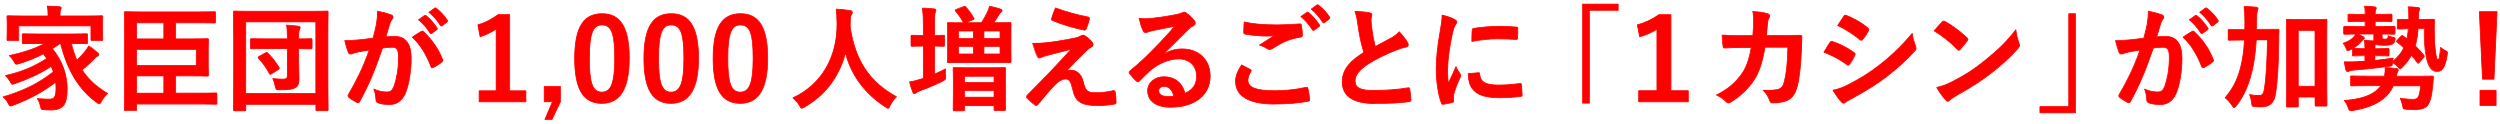
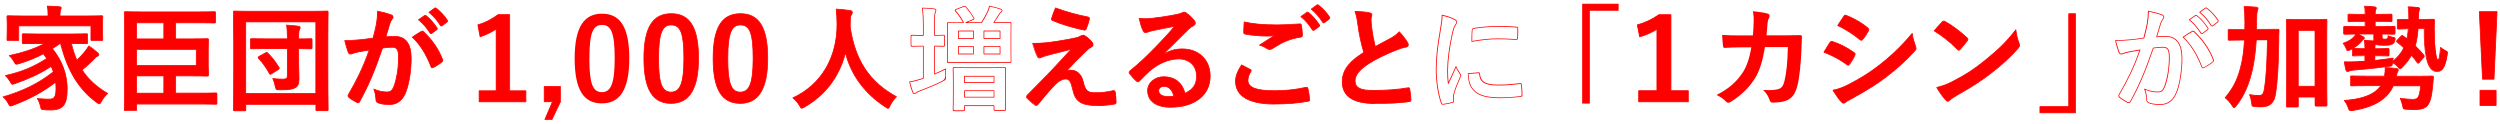
<svg xmlns="http://www.w3.org/2000/svg" id="_レイヤー_2" data-name="レイヤー_2" width="526" height="26" viewBox="0 0 526 26">
  <defs>
    <style>
      .cls-1 {
        fill: none;
      }

      .cls-2 {
        fill: red;
      }
    </style>
  </defs>
  <g id="_レイヤー_2-2" data-name="レイヤー_2">
    <g>
      <g>
        <path class="cls-2" d="M12.64,9.14c-.55.41-1.1.76-1.62,1.07,2.13,2.6,3.13,5.52,3.13,8.45,0,3.34-.81,4.47-3.61,4.47-.41,0-.81,0-1.24-.05q-.64-.05-.76-.64c-.17-.69-.38-1.29-.69-1.72,1.05.12,1.98.14,2.48.14,1,0,1.46-.29,1.46-2.29,0-.43-.02-.88-.07-1.29-2.82,2.15-5.59,3.61-8.91,4.85-.29.1-.45.17-.57.17-.19,0-.29-.14-.48-.53-.36-.67-.62-.96-1.12-1.39,4.27-1.24,7.55-2.87,10.6-5.28-.14-.38-.29-.76-.48-1.15-2.32,1.53-4.75,2.63-7.55,3.61-.29.1-.45.17-.57.17-.17,0-.26-.14-.45-.5-.31-.55-.67-.98-1.05-1.34,3.65-.81,6.11-1.93,8.69-3.58-.21-.33-.43-.67-.69-1-1.65.86-3.27,1.5-5.13,2.08-.69.19-.72.17-.98-.29-.38-.72-.62-.98-1.1-1.41,3.15-.67,5.47-1.48,7.47-2.56h-1.24c-2.27,0-3.06.05-3.2.05-.26,0-.29-.02-.29-.29v-1.5c0-.26.02-.29.29-.29.14,0,.93.05,3.2.05h6.78c2.29,0,3.08-.05,3.22-.05.24,0,.26.02.26.29v1.5c0,.26-.02.29-.26.29-.14,0-.93-.05-3.15-.05.31,1.29.69,2.46,1.17,3.51.45-.43.91-.88,1.48-1.55.41-.45.76-1,1.03-1.43.74.5,1.27.91,1.74,1.34.26.19.36.33.36.48,0,.19-.17.31-.31.36-.31.12-.55.45-1.05.96-.72.69-1.46,1.36-2.15,1.91,1.29,1.98,3.03,3.58,5.37,4.94-.5.5-.93.98-1.29,1.65-.22.38-.31.55-.48.55-.1,0-.24-.12-.5-.29-4.04-2.96-6.23-7-7.62-12.42h-.12ZM18.2,3.36c2.2,0,2.99-.05,3.15-.05.24,0,.26.02.26.26,0,.14-.05.55-.05,1.15v.98c0,2.03.05,2.41.05,2.56,0,.24-.02.26-.26.26h-1.96c-.24,0-.26-.02-.26-.26v-2.82H3.95v2.82c0,.24-.02.26-.26.26h-1.96c-.24,0-.26-.02-.26-.26,0-.14.05-.53.05-2.56v-.79c0-.79-.05-1.17-.05-1.34,0-.24.02-.26.26-.26.17,0,.96.05,3.15.05h5.23v-.05c0-.79-.02-1.43-.17-2.03.86.02,1.74.07,2.58.14.24.02.36.12.36.21,0,.17-.07.29-.14.48-.07.19-.12.5-.12,1.19v.05h5.59Z" />
        <path class="cls-2" d="M10.54,23.22c-.4,0-.82,0-1.25-.05-.68-.05-.71-.08-.84-.71-.18-.75-.4-1.31-.68-1.69-.02-.03-.02-.06,0-.09.02-.03.05-.04.08-.04,1.13.13,2.11.14,2.47.14.93,0,1.38-.22,1.38-2.21,0-.38-.02-.78-.06-1.14-2.67,2.02-5.39,3.49-8.81,4.77-.07.02-.14.05-.19.07-.18.06-.31.11-.41.11-.25,0-.37-.21-.55-.57-.35-.66-.61-.94-1.1-1.36-.02-.02-.03-.05-.03-.08,0-.03.03-.05.06-.06,4.25-1.24,7.5-2.85,10.53-5.23-.12-.33-.25-.67-.41-1-2.13,1.4-4.45,2.5-7.49,3.56-.07.02-.13.05-.19.07-.18.06-.31.11-.41.11-.22,0-.34-.2-.53-.54-.28-.49-.62-.93-1.03-1.32-.02-.02-.03-.05-.02-.08,0-.03.03-.05.06-.06,3.32-.74,5.82-1.76,8.6-3.53-.19-.29-.38-.58-.6-.87-1.57.82-3.19,1.47-5.09,2.05-.71.2-.78.18-1.07-.32-.39-.72-.63-.98-1.08-1.39-.02-.02-.03-.05-.02-.08,0-.03.03-.05.06-.06,2.9-.62,5.19-1.38,7.16-2.39h-.91c-1.81,0-2.66.03-3.03.04-.09,0-.14,0-.17,0-.31,0-.37-.06-.37-.37v-1.5c0-.31.06-.37.37-.37.03,0,.08,0,.17,0,.36.01,1.21.04,3.03.04h6.78c1.83,0,2.72-.03,3.05-.04.09,0,.14,0,.17,0,.29,0,.34.06.34.37v1.5c0,.31-.06.37-.34.37-.03,0-.09,0-.18,0-.35-.01-1.17-.04-2.87-.04.31,1.25.66,2.32,1.09,3.29.39-.37.83-.81,1.39-1.47.32-.36.65-.82,1.02-1.42.01-.02.03-.03.05-.04.02,0,.04,0,.06.01.72.49,1.26.9,1.75,1.34.27.19.39.36.39.54,0,.23-.19.38-.37.44-.2.08-.38.27-.65.56-.11.11-.23.24-.37.38-.77.74-1.47,1.37-2.1,1.87,1.27,1.93,3.01,3.52,5.3,4.86.02.01.04.03.04.06,0,.03,0,.05-.02.07-.54.54-.94,1-1.28,1.63-.22.39-.33.59-.55.59-.09,0-.19-.07-.36-.18-.05-.04-.12-.08-.19-.12-3.79-2.78-6.15-6.61-7.64-12.4h-.03c-.49.36-1,.7-1.53,1.02,2.02,2.5,3.09,5.42,3.09,8.43,0,3.44-.9,4.55-3.69,4.55ZM8.01,20.83c.24.39.44.91.61,1.6q.11.54.69.58c.43.05.84.05,1.24.05,2.7,0,3.52-1.02,3.52-4.38,0-3-1.08-5.91-3.11-8.4-.02-.02-.02-.04-.02-.07,0-.02.02-.04.04-.06.56-.33,1.1-.69,1.62-1.07.01-.01.03-.02.05-.02h.12s.07.03.08.06c1.48,5.79,3.82,9.61,7.59,12.37.07.04.13.08.18.12.12.08.22.15.27.15.12,0,.2-.15.41-.51.33-.62.72-1.08,1.23-1.59-2.3-1.35-4.04-2.96-5.31-4.92-.02-.04-.02-.08.02-.11.64-.5,1.36-1.15,2.14-1.91.14-.14.26-.26.36-.38.29-.3.48-.5.72-.6.05-.02.26-.1.26-.28,0-.08-.04-.2-.32-.41-.47-.43-.99-.82-1.67-1.29-.35.57-.68,1.02-.99,1.37-.6.7-1.07,1.16-1.49,1.56-.02.02-.05.03-.07.02-.03,0-.05-.02-.06-.05-.47-1.03-.85-2.18-1.18-3.52,0-.02,0-.05.02-.07.02-.02.04-.03.06-.03,1.77,0,2.62.03,2.98.04.09,0,.14,0,.17,0q.18,0,.18-.21v-1.5q0-.21-.18-.21s-.08,0-.17,0c-.33.01-1.22.04-3.06.04h-6.78c-1.81,0-2.67-.03-3.03-.04-.09,0-.14,0-.17,0q-.2,0-.2.21v1.5q0,.21.2.21s.08,0,.17,0c.36-.01,1.22-.04,3.03-.04h1.24s.07.03.08.06c0,.04,0,.07-.04.09-2.02,1.08-4.35,1.89-7.34,2.53.4.37.64.65,1,1.32q.24.42.89.25c1.91-.59,3.54-1.25,5.12-2.07.03-.02.08,0,.1.02.26.34.48.68.69,1.01.01.02.02.04.01.06,0,.02-.02.04-.03.05-2.78,1.78-5.27,2.81-8.57,3.56.38.37.69.78.96,1.25.18.35.27.46.38.46.08,0,.19-.04.36-.1.06-.02.12-.04.19-.07,3.06-1.07,5.38-2.18,7.53-3.6.02-.01.04-.02.07-.01.02,0,.04.02.05.04.19.39.34.78.48,1.15.01.03,0,.07-.03.09-3.02,2.38-6.26,4.01-10.49,5.25.43.38.69.68,1.03,1.31.2.39.27.48.41.48.08,0,.19-.04.36-.1.06-.02.12-.04.19-.07,3.45-1.29,6.19-2.78,8.88-4.84.02-.02.05-.02.08-.01.03.01.05.04.05.07.05.4.07.86.07,1.3,0,2.03-.47,2.37-1.54,2.37-.35,0-1.25-.01-2.32-.12ZM21.36,8.6h-1.96c-.28,0-.34-.06-.34-.34v-2.74H4.03v2.74c0,.28-.06.34-.34.34h-1.96c-.28,0-.34-.06-.34-.34,0-.03,0-.07,0-.14.01-.24.04-.81.04-2.42v-.79c0-.54-.02-.88-.04-1.1,0-.1-.01-.18-.01-.23,0-.28.06-.34.34-.34.04,0,.1,0,.21,0,.37.01,1.23.04,2.95.04h5.15c0-.8-.03-1.41-.17-1.98,0-.02,0-.05.02-.07.02-.02.04-.04.07-.03.88.02,1.77.07,2.58.14.32.03.43.18.43.3,0,.14-.05.25-.1.38-.02.04-.03.08-.05.13-.08.21-.11.56-.11,1.13h5.51c1.72,0,2.58-.03,2.95-.04.1,0,.17,0,.21,0,.28,0,.34.06.34.34,0,.05,0,.13-.01.23-.01.21-.04.52-.04.92v.98c0,1.6.03,2.17.04,2.42,0,.07,0,.11,0,.14,0,.28-.06.34-.34.34ZM3.95,5.36h15.19s.08.04.08.08v2.82q0,.18.18.18h1.96q.18,0,.18-.18s0-.07,0-.13c-.01-.25-.04-.82-.04-2.42v-.98c0-.4.02-.72.04-.93,0-.1.01-.17.01-.22q0-.18-.18-.18s-.1,0-.2,0c-.37.01-1.23.04-2.95.04h-5.59s-.08-.04-.08-.08v-.05c0-.62.04-.99.12-1.22.02-.05.04-.09.05-.13.05-.12.09-.21.09-.32,0-.04-.09-.11-.28-.13-.78-.07-1.63-.11-2.47-.14.12.56.15,1.16.15,1.95v.05s-.04.08-.08.08h-5.23c-1.72,0-2.58-.03-2.95-.04-.1,0-.16,0-.2,0q-.18,0-.18.18c0,.05,0,.12.01.22.01.21.04.57.04,1.11v.79c0,1.61-.03,2.18-.04,2.42,0,.06,0,.1,0,.13q0,.18.18.18h1.96q.18,0,.18-.18v-2.82s.04-.08.08-.08Z" />
      </g>
      <g>
        <path class="cls-2" d="M26.42,23.28c-.24,0-.26-.02-.26-.26,0-.14.05-1.77.05-5.01V7.71c0-3.25-.05-4.85-.05-4.99,0-.24.02-.26.26-.26.14,0,.98.05,3.25.05h12.23c2.29,0,3.03-.05,3.18-.05.24,0,.26.02.26.26v1.86c0,.24-.02.26-.26.26-.14,0-.88-.05-3.18-.05h-4.94v3.39h2.72c2.53,0,3.77-.05,3.92-.05.24,0,.26.02.26.26,0,.14-.05.84-.05,2.27v2.82c0,1.43.05,2.13.05,2.27,0,.24-.02.26-.26.26-.14,0-1.39-.05-3.92-.05h-2.72v3.63h5.13c2.34,0,3.15-.05,3.3-.05.24,0,.26.02.26.26v1.86c0,.24-.02.26-.26.26-.14,0-.96-.05-3.3-.05h-13.35v1.12c0,.24-.02.26-.29.26h-2.03ZM28.74,8.19h5.73v-3.39h-5.73v3.39ZM41.3,10.39h-12.56v3.37h12.56v-3.37ZM34.47,19.6v-3.63h-5.73v3.63h5.73Z" />
        <path class="cls-2" d="M28.45,23.36h-2.03c-.28,0-.34-.06-.34-.34,0-.03,0-.1,0-.21.01-.52.04-2.12.04-4.8V7.71c0-2.68-.03-4.26-.04-4.78,0-.11,0-.18,0-.21,0-.28.06-.34.34-.34.03,0,.09,0,.18,0,.38.01,1.26.04,3.07.04h12.23c1.83,0,2.69-.03,3.01-.04.09,0,.14,0,.17,0,.28,0,.34.06.34.34v1.86c0,.28-.06.34-.34.34-.03,0-.08,0-.17,0-.32-.01-1.18-.04-3.01-.04h-4.86v3.23h2.64c2.04,0,3.25-.03,3.71-.04.11,0,.18,0,.21,0,.28,0,.34.06.34.34,0,.03,0,.1,0,.2-.01.32-.04.98-.04,2.06v2.82c0,1.09.03,1.75.04,2.06,0,.1,0,.17,0,.2,0,.28-.06.34-.34.34-.03,0-.1,0-.21,0-.46-.01-1.66-.04-3.71-.04h-2.64v3.47h5.05c1.87,0,2.78-.03,3.12-.04.09,0,.14,0,.17,0,.28,0,.34.06.34.34v1.86c0,.28-.06.34-.34.34-.03,0-.08,0-.17,0-.34-.01-1.25-.04-3.12-.04h-13.27v1.04c0,.29-.06.34-.37.34ZM26.42,2.54q-.18,0-.18.18s0,.09,0,.21c.01.52.04,2.1.04,4.79v10.29c0,2.68-.03,4.28-.04,4.81,0,.11,0,.18,0,.21q0,.18.18.18h2.03q.21,0,.21-.18v-1.12s.04-.08.08-.08h13.35c1.88,0,2.79.03,3.13.04.09,0,.14,0,.17,0q.18,0,.18-.18v-1.86q0-.18-.18-.18s-.08,0-.17,0c-.34.01-1.25.04-3.13.04h-5.13s-.08-.04-.08-.08v-3.63s.04-.08.08-.08h2.72c2.05,0,3.26.03,3.71.04.11,0,.18,0,.2,0q.18,0,.18-.18s0-.1,0-.2c-.01-.32-.04-.98-.04-2.07v-2.82c0-1.09.03-1.75.04-2.07,0-.1,0-.16,0-.2q0-.18-.18-.18s-.09,0-.2,0c-.46.01-1.67.04-3.71.04h-2.72s-.08-.04-.08-.08v-3.39s.04-.08.08-.08h4.94c1.84,0,2.69.03,3.01.04.08,0,.13,0,.16,0q.18,0,.18-.18v-1.86q0-.18-.18-.18s-.08,0-.16,0c-.32.01-1.18.04-3.01.04h-12.23c-1.81,0-2.7-.03-3.07-.04-.09,0-.15,0-.17,0ZM34.47,19.68h-5.73s-.08-.04-.08-.08v-3.63s.04-.08.08-.08h5.73s.08.04.08.08v3.63s-.04.08-.08.08ZM28.82,19.52h5.57v-3.47h-5.57v3.47ZM41.3,13.83h-12.56s-.08-.04-.08-.08v-3.37s.04-.08.08-.08h12.56s.08.04.08.08v3.37s-.04.08-.08.08ZM28.82,13.67h12.4v-3.2h-12.4v3.2ZM34.47,8.27h-5.73s-.08-.04-.08-.08v-3.39s.04-.08.08-.08h5.73s.08.04.08.08v3.39s-.04.08-.08.08ZM28.82,8.11h5.57v-3.23h-5.57v3.23Z" />
      </g>
      <g>
        <path class="cls-2" d="M49.38,23.3c-.24,0-.26-.02-.26-.26,0-.17.05-1.77.05-9.17v-4.75c0-4.73-.05-6.4-.05-6.54,0-.24.02-.26.26-.26.17,0,.96.05,3.18.05h13.04c2.24,0,3.01-.05,3.18-.05.24,0,.26.02.26.26,0,.14-.05,1.81-.05,5.73v5.54c0,7.4.05,9.03.05,9.17,0,.24-.02.26-.26.26h-2.05c-.24,0-.26-.02-.26-.26v-1.07h-14.76v1.1c0,.24-.02.26-.26.26h-2.05ZM51.7,19.67h14.76V4.61h-14.76v15.07ZM56.09,10.22c-2.22,0-2.99.05-3.13.05-.24,0-.26-.02-.26-.26v-1.62c0-.24.02-.26.26-.26.14,0,.91.05,3.13.05h4.37v-.19c0-1.22-.05-2.01-.17-2.7.91.05,1.65.12,2.46.22.26.05.41.14.41.26,0,.21-.1.36-.17.53-.12.29-.14.62-.14,1.6v.29c1.74,0,2.41-.05,2.56-.05.24,0,.26.02.26.26v1.62c0,.24-.02.26-.26.26-.14,0-.81-.02-2.56-.05v3.01c0,1.36.07,2.15.07,3.39,0,.91-.19,1.41-.79,1.81-.55.31-1.17.43-3.3.45q-.76,0-.93-.74c-.1-.55-.29-1.19-.53-1.62.86.1,1.5.12,2.2.12s.88-.19.88-.74v-5.68h-4.37ZM55.83,11.15c.26-.14.33-.17.5.02.84.79,1.7,1.93,2.36,3.01.12.22.1.31-.19.48l-1.31.84c-.14.1-.24.14-.31.14s-.12-.05-.19-.17c-.62-1.15-1.46-2.32-2.29-3.2-.17-.19-.12-.26.14-.41l1.29-.72Z" />
        <path class="cls-2" d="M51.43,23.39h-2.05c-.28,0-.34-.06-.34-.34,0-.02,0-.07,0-.15.04-2.14.05-6.08.05-9.02v-4.75c0-2.67-.02-4.82-.05-6.37,0-.09,0-.15,0-.17,0-.28.06-.34.34-.34.04,0,.1,0,.21,0,.37.01,1.23.04,2.97.04h13.04c1.76,0,2.61-.03,2.97-.04.1,0,.17,0,.2,0,.28,0,.34.06.34.34,0,.02,0,.09,0,.19-.01.56-.04,2.25-.04,5.54v5.54c0,2.96,0,6.94.05,9.04,0,.07,0,.11,0,.13,0,.28-.06.34-.34.34h-2.05c-.28,0-.34-.06-.34-.34v-.99h-14.59v1.02c0,.28-.06.34-.34.34ZM49.38,2.4q-.18,0-.18.18s0,.08,0,.17c.03,1.56.05,3.7.05,6.38v4.75c0,4.27-.02,7.31-.05,9.02,0,.08,0,.13,0,.15q0,.18.18.18h2.05q.18,0,.18-.18v-1.1s.04-.08.08-.08h14.76s.08.04.08.08v1.07q0,.18.18.18h2.05q.18,0,.18-.18s0-.06,0-.13c-.04-2.1-.05-6.08-.05-9.04v-5.54c0-3.29.03-4.99.04-5.54,0-.1,0-.17,0-.19q0-.18-.18-.18s-.1,0-.2,0c-.36.01-1.22.04-2.98.04h-13.04c-1.74,0-2.61-.03-2.98-.04-.1,0-.16,0-.2,0ZM66.45,19.76h-14.76s-.08-.04-.08-.08V4.61s.04-.08.08-.08h14.76s.08.04.08.08v15.07s-.04.08-.08.08ZM51.78,19.59h14.59V4.69h-14.59v14.91ZM58.84,18.97c-.81,0-.84-.02-1.01-.8-.11-.6-.3-1.22-.52-1.6-.01-.03-.01-.06,0-.08.02-.03.04-.04.08-.04.76.08,1.39.12,2.19.12.61,0,.8-.15.8-.66v-5.6h-4.29c-1.77,0-2.6.03-2.96.04-.09,0-.14,0-.17,0-.28,0-.34-.06-.34-.34v-1.62c0-.28.06-.34.34-.34.03,0,.08,0,.17,0,.35.01,1.19.04,2.96.04h4.29v-.11c0-1.22-.05-2-.17-2.68,0-.02,0-.05.02-.07s.04-.03.07-.03c.82.04,1.53.11,2.46.22.42.08.48.25.48.34,0,.19-.06.32-.13.46-.02.03-.03.07-.05.1-.11.26-.14.57-.14,1.57v.21c1.3,0,1.99-.03,2.29-.04.09,0,.15,0,.18,0,.28,0,.34.06.34.34v1.62c0,.28-.06.34-.34.34-.04,0-.14,0-.29,0-.35,0-1.02-.02-2.18-.04v2.93c0,.69.02,1.24.04,1.77.02.52.03,1.01.03,1.62,0,.96-.22,1.47-.82,1.88-.55.31-1.13.44-3.34.47ZM57.52,16.62c.23.47.39,1.07.46,1.51q.15.67.85.67c2.17-.02,2.74-.15,3.26-.44.55-.37.75-.83.75-1.74,0-.61-.02-1.09-.03-1.61-.02-.53-.04-1.08-.04-1.78v-3.01s0-.04.02-.06c.02-.02.04-.02.06-.02,0,0,0,0,0,0,1.21.02,1.91.03,2.27.04.15,0,.25,0,.29,0q.18,0,.18-.18v-1.62q0-.18-.18-.18s-.09,0-.18,0c-.31.01-1.02.04-2.38.04-.04,0-.08-.04-.08-.08v-.29c0-.96.02-1.32.15-1.63.02-.04.03-.07.05-.11.06-.12.11-.23.11-.39,0-.06-.09-.14-.34-.18-.89-.1-1.58-.17-2.35-.21.11.67.15,1.44.15,2.61v.19s-.04.08-.08.08h-4.37c-1.77,0-2.61-.03-2.96-.04-.09,0-.14,0-.17,0q-.18,0-.18.18v1.62q0,.18.18.18s.08,0,.17,0c.36-.01,1.19-.04,2.96-.04h4.37s.08.04.08.08v5.68c0,.6-.26.82-.96.82-.75,0-1.35-.03-2.05-.1ZM56.88,15.72c-.13,0-.2-.1-.26-.21-.62-1.15-1.45-2.31-2.28-3.19-.07-.08-.13-.17-.12-.27.02-.1.11-.17.28-.26l1.29-.72s0,0,0,0c.27-.14.39-.2.6.04.76.71,1.62,1.81,2.37,3.02.15.27.09.41-.22.59l-1.31.83c-.17.11-.27.16-.35.16ZM55.87,11.22l-1.29.72c-.05.03-.19.1-.2.15,0,.01,0,.05.08.13.83.88,1.67,2.06,2.3,3.21.07.11.1.12.12.12.06,0,.18-.07.27-.13l1.31-.84c.27-.16.25-.21.16-.37-.74-1.19-1.6-2.28-2.35-2.99-.13-.15-.15-.15-.41-.01h0Z" />
      </g>
      <g>
        <path class="cls-2" d="M79.23,5.01c.12-.72.24-1.65.24-2.65,1.24.26,1.91.43,2.87.79.24.07.38.26.38.48,0,.12-.05.24-.17.36-.24.31-.36.57-.48.91-.31.98-.55,1.86-.86,2.87.64-.07,1.36-.1,1.91-.1,2.22,0,3.41,1.55,3.41,4.61,0,2.58-.48,5.76-1.29,7.47-.69,1.53-1.84,2.24-3.22,2.24-1.15,0-1.96-.12-2.48-.36-.29-.12-.43-.31-.43-.67-.07-.76-.12-1.43-.45-2.22,1.07.5,2.01.62,2.75.62.79,0,1.15-.29,1.53-1.27.5-1.34.93-3.61.93-5.95,0-1.67-.31-2.2-1.36-2.2-.57,0-1.31.07-2.01.17-1.58,4.58-2.94,7.88-4.8,11.22-.14.31-.33.36-.62.22-.43-.22-1.36-.79-1.65-1.05-.12-.12-.19-.22-.19-.36,0-.07.02-.17.1-.26,1.91-3.32,3.15-5.85,4.37-9.36-.93.14-1.7.29-2.34.41-.62.12-1,.26-1.31.38-.33.12-.62.07-.76-.31-.21-.55-.48-1.41-.74-2.46,1.05,0,2.1-.07,3.15-.17,1-.1,1.89-.21,2.82-.36.38-1.36.55-2.2.72-3.01ZM88.69,6.61c.17-.1.29-.05.45.12,1.62,1.53,3.08,3.51,3.96,5.8.1.22.07.33-.1.48-.41.38-1.31.96-1.79,1.19-.24.12-.48.1-.55-.19-.96-2.51-2.2-4.56-3.92-6.19.6-.41,1.29-.88,1.93-1.22ZM89.33,3.27c.12-.1.21-.07.36.05.74.57,1.6,1.53,2.27,2.56.1.14.1.26-.07.38l-1,.74c-.17.12-.29.1-.41-.07-.72-1.1-1.48-2.01-2.41-2.77l1.27-.88ZM91.46,1.72c.14-.1.22-.07.36.05.88.67,1.74,1.62,2.27,2.46.1.14.12.29-.07.43l-.96.74c-.19.14-.31.07-.41-.07-.64-1.03-1.41-1.93-2.39-2.75l1.19-.86Z" />
        <path class="cls-2" d="M82.02,22.07c-1.15,0-1.98-.12-2.52-.37-.33-.14-.48-.37-.48-.74v-.11c-.08-.72-.14-1.34-.45-2.08-.01-.03,0-.07.02-.09s.06-.03.09-.02c.88.41,1.77.61,2.71.61.76,0,1.08-.27,1.45-1.21.43-1.14.93-3.37.93-5.92,0-1.64-.29-2.12-1.28-2.12-.5,0-1.19.06-1.95.16-1.68,4.88-3.02,8.02-4.79,11.19-.08.17-.17.27-.29.31-.12.04-.26.02-.43-.06-.43-.22-1.37-.79-1.67-1.06-.12-.12-.22-.23-.22-.42,0-.06.01-.18.11-.31,1.72-2.98,3.04-5.58,4.31-9.21-.82.13-1.5.25-2.1.37l-.1.02c-.63.12-1.02.27-1.3.38-.54.19-.77-.09-.87-.36-.22-.57-.49-1.45-.74-2.47,0-.02,0-.05.01-.07.02-.02.04-.03.06-.03.9,0,1.87-.05,3.14-.17.88-.08,1.71-.19,2.76-.35.35-1.27.52-2.07.68-2.84l.02-.11c.16-.96.24-1.82.24-2.64,0-.02.01-.05.03-.06.02-.02.04-.02.07-.02,1.24.26,1.91.43,2.88.79.26.08.43.3.43.55,0,.15-.06.29-.19.42-.23.29-.34.55-.46.88-.17.53-.31,1.02-.47,1.55-.11.39-.23.79-.36,1.2.71-.07,1.42-.08,1.8-.08,2.29,0,3.5,1.62,3.5,4.69,0,2.8-.53,5.89-1.3,7.51-.68,1.5-1.82,2.29-3.3,2.29ZM78.81,18.9c.26.68.31,1.29.37,1.94v.12c.01.32.12.49.39.6.52.24,1.32.35,2.45.35,1.41,0,2.5-.76,3.15-2.2.76-1.6,1.28-4.66,1.28-7.44,0-2.96-1.15-4.53-3.33-4.53-.39,0-1.16.01-1.9.09-.03,0-.05,0-.07-.03-.02-.02-.02-.05-.02-.08.14-.46.27-.89.39-1.31.15-.5.3-1.02.47-1.55.12-.34.25-.61.49-.93.1-.1.15-.2.15-.31,0-.18-.13-.34-.32-.4-.93-.35-1.59-.52-2.76-.77,0,.79-.08,1.63-.24,2.56,0,0,0,0,0,0l-.02.11c-.16.79-.33,1.6-.69,2.9,0,.03-.03.05-.07.06-1.08.17-1.92.27-2.82.36-1.23.11-2.18.16-3.06.17.24.97.5,1.8.71,2.35.11.3.32.39.66.26.29-.11.68-.26,1.33-.39l.1-.02c.64-.12,1.36-.25,2.24-.39.03,0,.06,0,.07.03.02.02.02.05.01.08-1.29,3.71-2.63,6.34-4.38,9.38-.07.1-.08.18-.08.22,0,.11.06.19.17.3.28.26,1.21.83,1.63,1.04.13.06.23.08.31.06.08-.03.14-.1.2-.23,1.77-3.18,3.11-6.32,4.8-11.22.01-.03.04-.05.07-.05.78-.11,1.5-.17,2.02-.17,1.09,0,1.44.55,1.44,2.28,0,2.11-.37,4.46-.94,5.97-.39,1-.78,1.32-1.6,1.32-.9,0-1.75-.18-2.6-.55ZM79.23,5.01h0,0ZM90.97,14.35c-.06,0-.11-.01-.16-.03-.07-.03-.17-.11-.21-.29-.99-2.59-2.26-4.61-3.89-6.15-.02-.02-.03-.04-.03-.07,0-.02.02-.05.04-.06l.1-.07c.58-.39,1.23-.84,1.84-1.16.22-.13.38-.04.55.13,1.78,1.68,3.16,3.69,3.98,5.83.11.24.08.4-.12.57-.42.4-1.34.97-1.81,1.2-.1.05-.2.08-.29.08ZM86.88,7.84c1.61,1.55,2.88,3.56,3.86,6.15.03.1.07.16.13.19.08.04.19.02.31-.04.45-.23,1.36-.8,1.77-1.18.14-.12.16-.2.08-.39-.82-2.12-2.18-4.12-3.95-5.78-.17-.17-.25-.17-.36-.11h0c-.61.32-1.25.76-1.83,1.15h-.02ZM88.69,6.61h0,0ZM90.69,7.15c-.1,0-.2-.06-.28-.18-.75-1.16-1.52-2.03-2.4-2.75-.02-.02-.03-.04-.03-.07,0-.03.01-.05.03-.06l1.26-.88c.18-.14.33-.06.46.05.77.59,1.62,1.56,2.28,2.57.13.19.1.36-.09.49l-1,.74c-.08.06-.16.09-.24.09ZM88.2,4.16c.86.72,1.61,1.59,2.35,2.72.09.13.16.14.29.05l1-.74c.12-.09.13-.15.05-.27-.65-1-1.49-1.95-2.25-2.54-.14-.12-.19-.1-.26-.05,0,0,0,0,0,0l-1.18.82ZM89.33,3.27h0,0ZM92.87,5.55s-.03,0-.05,0c-.09-.02-.17-.07-.24-.18-.67-1.07-1.45-1.96-2.37-2.73-.02-.02-.03-.04-.03-.07,0-.03.01-.05.03-.06l1.19-.86s0,0,0,0c.18-.12.3-.08.46.05.85.65,1.73,1.6,2.29,2.48.14.21.11.39-.09.54l-.95.74c-.09.06-.16.1-.24.1ZM90.39,2.58c.9.76,1.66,1.65,2.32,2.7.04.07.09.1.13.11.04,0,.1-.01.16-.06l.95-.74c.13-.1.15-.18.05-.32-.55-.87-1.41-1.8-2.25-2.44-.13-.11-.17-.11-.26-.05l-1.11.8Z" />
      </g>
      <g>
        <path class="cls-2" d="M107.24,19.1h3.41v2.32h-9.84v-2.32h3.58V6.11c-.91.62-2.05,1.19-3.37,1.62l-.48-2.51c1.58-.45,2.99-1.22,4.25-2.15h2.44v16.02Z" />
        <path class="cls-2" d="M110.65,21.5h-9.84s-.08-.04-.08-.08v-2.32s.04-.08.08-.08h3.5V6.26c-.94.62-2.06,1.16-3.26,1.55-.02,0-.05,0-.07,0-.02-.01-.03-.03-.04-.05l-.48-2.51s.02-.08.06-.09c1.44-.41,2.86-1.13,4.23-2.14.01-.01.03-.02.05-.02h2.44s.08.04.08.08v15.94h3.33s.08.04.08.08v2.32s-.04.08-.08.08ZM100.9,21.34h9.68v-2.15h-3.33s-.08-.04-.08-.08V3.16h-2.33c-1.35.99-2.76,1.7-4.18,2.12l.45,2.34c1.21-.4,2.33-.95,3.26-1.58.03-.02.06-.02.08,0,.03.01.04.04.04.07v12.99s-.04.08-.08.08h-3.5v2.15Z" />
      </g>
      <g>
        <path class="cls-2" d="M117.91,21.42l-1.79,3.73h-1.48l1.6-3.73h-1.74v-3.22h3.41v3.22Z" />
        <path class="cls-2" d="M116.12,25.22h-1.48s-.05-.01-.07-.04c-.02-.02-.02-.05,0-.08l1.55-3.61h-1.62s-.08-.04-.08-.08v-3.22s.04-.08.08-.08h3.41s.08.04.08.08v3.22s0,.02,0,.04l-1.79,3.73s-.04.05-.07.05ZM114.77,25.06h1.31l1.76-3.66v-3.12h-3.25v3.06h1.66s.05.01.07.04c.02.02.02.05,0,.08l-1.55,3.61ZM117.91,21.42h0,0Z" />
      </g>
      <g>
        <path class="cls-2" d="M132.4,12.25c0,6.76-2.05,9.5-5.78,9.5s-5.71-2.7-5.71-9.46,2.08-9.41,5.76-9.41,5.73,2.63,5.73,9.36ZM124,12.27c0,5.37.74,7.12,2.63,7.12s2.7-1.77,2.7-7.12-.74-7.02-2.65-7.02-2.67,1.62-2.67,7.02Z" />
-         <path class="cls-2" d="M126.62,21.83c-3.95,0-5.79-3.03-5.79-9.54s1.85-9.49,5.84-9.49,5.81,3,5.81,9.44-1.92,9.59-5.86,9.59ZM126.67,2.97c-3.87,0-5.67,2.96-5.67,9.33s1.74,9.38,5.63,9.38,5.7-2.99,5.7-9.42-1.8-9.28-5.65-9.28ZM126.62,19.47c-2,0-2.71-1.88-2.71-7.2s.75-7.1,2.76-7.1,2.73,1.79,2.73,7.1-.73,7.2-2.78,7.2ZM126.67,5.33c-1.6,0-2.59,1.16-2.59,6.94,0,5.19.67,7.03,2.55,7.03s2.62-1.84,2.62-7.03-.65-6.94-2.57-6.94Z" />
      </g>
      <g>
        <path class="cls-2" d="M146.97,12.25c0,6.76-2.05,9.5-5.78,9.5s-5.71-2.7-5.71-9.46,2.08-9.41,5.76-9.41,5.73,2.63,5.73,9.36ZM138.56,12.27c0,5.37.74,7.12,2.63,7.12s2.7-1.77,2.7-7.12-.74-7.02-2.65-7.02-2.67,1.62-2.67,7.02Z" />
        <path class="cls-2" d="M141.19,21.83c-3.95,0-5.79-3.03-5.79-9.54s1.85-9.49,5.84-9.49,5.81,3,5.81,9.44-1.92,9.59-5.86,9.59ZM141.23,2.97c-3.87,0-5.67,2.96-5.67,9.33s1.74,9.38,5.63,9.38,5.7-2.99,5.7-9.42-1.8-9.28-5.65-9.28ZM141.19,19.47c-2,0-2.71-1.88-2.71-7.2s.75-7.1,2.76-7.1,2.73,1.79,2.73,7.1-.73,7.2-2.78,7.2ZM141.23,5.33c-1.6,0-2.59,1.16-2.59,6.94,0,5.19.67,7.03,2.55,7.03s2.62-1.84,2.62-7.03-.65-6.94-2.57-6.94Z" />
      </g>
      <g>
        <path class="cls-2" d="M161.53,12.25c0,6.76-2.05,9.5-5.78,9.5s-5.71-2.7-5.71-9.46,2.08-9.41,5.76-9.41,5.73,2.63,5.73,9.36ZM153.12,12.27c0,5.37.74,7.12,2.63,7.12s2.7-1.77,2.7-7.12-.74-7.02-2.65-7.02-2.67,1.62-2.67,7.02Z" />
        <path class="cls-2" d="M155.75,21.83c-3.95,0-5.79-3.03-5.79-9.54s1.85-9.49,5.84-9.49,5.81,3,5.81,9.44-1.92,9.59-5.86,9.59ZM155.8,2.97c-3.87,0-5.67,2.96-5.67,9.33s1.74,9.38,5.63,9.38,5.7-2.99,5.7-9.42-1.8-9.28-5.65-9.28ZM155.75,19.47c-2,0-2.71-1.88-2.71-7.2s.75-7.1,2.76-7.1,2.73,1.79,2.73,7.1-.73,7.2-2.78,7.2ZM155.8,5.33c-1.6,0-2.59,1.16-2.59,6.94,0,5.19.67,7.03,2.55,7.03s2.62-1.84,2.62-7.03-.65-6.94-2.57-6.94Z" />
      </g>
      <g>
        <path class="cls-2" d="M187.29,22.23c-.19.41-.26.57-.43.57-.12,0-.26-.1-.55-.29-4.56-2.94-7.33-7.02-8.43-11.41-1.27,5.04-4.27,8.95-8.64,11.44-.26.14-.43.24-.55.24-.17,0-.26-.17-.48-.57-.41-.67-.88-1.17-1.39-1.6,6.28-2.91,9.34-8.88,9.29-15.57-.02-1.05-.05-2.05-.17-3.1.93.05,2.08.17,2.94.29.31.05.45.19.45.38,0,.26-.12.41-.24.6-.14.24-.19.81-.19,1.58-.02.29-.02.57-.02.86,1.03,7,4.04,11.63,9.74,14.73-.55.53-1,1.17-1.34,1.86Z" />
        <path class="cls-2" d="M186.86,22.88c-.14,0-.29-.1-.59-.3-4.27-2.75-7.17-6.6-8.39-11.16-1.3,4.86-4.27,8.72-8.6,11.18l-.05.03c-.25.14-.41.22-.54.22-.22,0-.34-.22-.55-.62-.35-.58-.78-1.08-1.37-1.58-.02-.02-.03-.05-.03-.07,0-.03.02-.05.05-.06,5.92-2.75,9.29-8.4,9.24-15.5-.02-1-.05-2.04-.17-3.1,0-.02,0-.05.02-.06.02-.02.04-.03.06-.03,1.02.05,2.19.18,2.94.29.46.07.52.32.52.46,0,.25-.1.4-.2.57l-.05.07c-.12.2-.18.7-.18,1.53-.02.29-.02.58-.02.86,1.04,7.05,4.03,11.58,9.7,14.66.02.01.04.03.04.06,0,.03,0,.05-.02.07-.53.5-.98,1.14-1.32,1.84l-.02.05c-.19.39-.27.57-.48.57ZM177.88,11.02h0s.07.03.08.06c1.16,4.65,4.06,8.58,8.39,11.37.27.18.41.27.51.27.1,0,.16-.12.33-.48l.02-.05h0c.33-.68.77-1.31,1.28-1.81-5.66-3.11-8.65-7.66-9.69-14.74,0-.3,0-.59.02-.88,0-.88.06-1.38.2-1.61l.05-.08c.1-.15.18-.27.18-.48s-.21-.27-.38-.3c-.72-.1-1.84-.23-2.83-.28.11,1.03.13,2.04.16,3.02.05,7.12-3.31,12.8-9.22,15.59.55.48.97.97,1.31,1.54.21.4.29.53.41.53.09,0,.25-.09.46-.2l.05-.03c4.38-2.49,7.36-6.43,8.6-11.39,0-.04.04-.06.08-.06Z" />
      </g>
      <g>
-         <path class="cls-2" d="M196.63,15.59c.76-.33,1.53-.69,2.34-1.1-.05.43-.05.98-.02,1.46q.05.79-.62,1.12c-1.43.74-2.96,1.36-4.54,1.96-.64.24-.86.36-1,.48-.17.14-.26.19-.41.19s-.24-.1-.33-.31c-.26-.62-.48-1.34-.67-2.15.79-.14,1.53-.31,2.39-.6.17-.05.33-.1.5-.17v-6.78h-.19c-1.55,0-2.01.05-2.15.05-.24,0-.26-.02-.26-.26v-1.81c0-.24.02-.26.26-.26.14,0,.6.05,2.15.05h.19v-2.13c0-1.7-.05-2.41-.19-3.63.91.02,1.67.07,2.46.17.24.02.38.14.38.26,0,.19-.07.31-.14.5-.12.29-.14.88-.14,2.65v2.17c1.27,0,1.7-.05,1.84-.05.24,0,.26.02.26.26v1.81c0,.24-.02.26-.26.26-.14,0-.57-.02-1.84-.05v5.9ZM202.7,1.41c.26-.1.36-.12.53.07.55.62,1.22,1.5,1.67,2.32.14.21.07.24-.22.36l-1.46.62h3.32c.53-.84.96-1.6,1.27-2.29.17-.33.29-.69.41-1.17.79.14,1.62.36,2.29.6.21.07.33.17.33.29,0,.19-.07.29-.26.41-.17.14-.29.31-.38.48-.26.43-.67,1.1-1.1,1.7h.17c2.24,0,3.06-.05,3.22-.05.21,0,.24.02.24.29,0,.14-.02.76-.02,2.2v3.49c0,1.43.02,2.05.02,2.2,0,.26-.02.29-.24.29-.17,0-.98-.05-3.22-.05h-6.45c-2.27,0-3.06.05-3.22.05-.24,0-.26-.02-.26-.29,0-.14.05-.76.05-2.2v-3.49c0-1.43-.05-2.05-.05-2.2,0-.26.02-.29.26-.29.17,0,.93.05,3.13.05l-.05-.1c-.33-.69-1.03-1.7-1.6-2.34-.19-.21-.12-.26.19-.38l1.43-.55ZM200.83,23.3c-.26,0-.29-.02-.29-.26,0-.14.05-.74.05-4.01v-1.91c0-1.84-.05-2.48-.05-2.65,0-.24.02-.26.29-.26.12,0,.84.05,2.89.05h4.66c2.05,0,2.77-.05,2.94-.05.24,0,.26.02.26.26,0,.17-.05.81-.05,2.32v2.2c0,3.25.05,3.87.05,3.99,0,.24-.02.26-.26.26h-1.91c-.24,0-.26-.02-.26-.26v-.74h-6.21v.81c0,.24-.02.26-.26.26h-1.84ZM204.8,8.12v-1.6h-3.15v1.6h3.15ZM204.8,11.36v-1.6h-3.15v1.6h3.15ZM202.94,17.38h6.21v-1.34h-6.21v1.34ZM209.14,20.44v-1.36h-6.21v1.36h6.21ZM207.02,6.52v1.6h3.39v-1.6h-3.39ZM210.41,9.76h-3.39v1.6h3.39v-1.6Z" />
        <path class="cls-2" d="M202.67,23.39h-1.84c-.31,0-.37-.06-.37-.34,0-.03,0-.06,0-.13.01-.29.04-1.18.04-3.88v-1.91c0-1.41-.03-2.11-.04-2.45,0-.1,0-.17,0-.21,0-.29.06-.34.37-.34.02,0,.07,0,.15,0,.3.01,1.09.04,2.74.04h4.66c1.6,0,2.39-.03,2.73-.04.1,0,.17,0,.2,0,.28,0,.34.06.34.34,0,.04,0,.12,0,.22-.01.31-.04.97-.04,2.09v2.2c0,2.72.03,3.59.04,3.88,0,.06,0,.09,0,.11,0,.28-.06.34-.34.34h-1.91c-.28,0-.34-.06-.34-.34v-.66h-6.05v.73c0,.28-.06.34-.34.34ZM200.83,14.29q-.21,0-.21.18s0,.1,0,.2c.01.34.04,1.04.04,2.45v1.91c0,2.71-.03,3.6-.04,3.89,0,.06,0,.1,0,.12q0,.18.21.18h1.84q.18,0,.18-.18v-.81s.04-.08.08-.08h6.21s.08.04.08.08v.74q0,.18.18.18h1.91q.18,0,.18-.18s0-.05,0-.1c-.01-.29-.04-1.16-.04-3.89v-2.2c0-1.13.03-1.78.04-2.1,0-.11,0-.18,0-.22q0-.18-.18-.18s-.1,0-.2,0c-.34.01-1.14.04-2.74.04h-4.66c-1.66,0-2.45-.03-2.75-.04-.07,0-.12,0-.14,0ZM209.14,20.52h-6.21s-.08-.04-.08-.08v-1.36s.04-.08.08-.08h6.21s.08.04.08.08v1.36s-.04.08-.08.08ZM203.02,20.36h6.05v-1.2h-6.05v1.2ZM192.38,19.78c-.22,0-.33-.18-.41-.36-.25-.59-.47-1.3-.67-2.16,0-.02,0-.04.01-.06.01-.02.03-.03.05-.04.65-.12,1.43-.28,2.38-.59.15-.04.3-.09.45-.14v-6.65h-.11c-1.19,0-1.73.03-1.98.04-.08,0-.13,0-.16,0-.28,0-.34-.06-.34-.34v-1.81c0-.28.06-.34.34-.34.03,0,.09,0,.16,0,.26.01.8.04,1.98.04h.11v-2.04c0-1.7-.05-2.43-.19-3.62,0-.02,0-.05.02-.06.02-.02.04-.03.06-.03.96.02,1.72.08,2.47.17.27.03.45.17.45.34,0,.16-.05.28-.1.41-.02.04-.03.07-.05.12-.12.28-.14.93-.14,2.62v2.09c.89,0,1.35-.03,1.58-.04.08,0,.14,0,.18,0,.28,0,.34.06.34.34v1.81c0,.28-.06.34-.34.34-.05,0-.13,0-.27,0-.26,0-.7-.02-1.49-.04v5.69c.73-.32,1.46-.67,2.22-1.05.03-.01.06-.01.08,0,.02.02.04.05.03.08-.04.38-.05.9-.02,1.44.05.82.03.85-.67,1.2-1.53.79-3.16,1.44-4.54,1.96-.63.23-.84.35-.98.46-.16.14-.28.21-.46.21ZM191.48,17.3c.2.82.41,1.49.64,2.05.1.22.17.26.26.26.12,0,.2-.04.35-.17.15-.13.37-.25,1.03-.49,1.38-.52,3-1.16,4.53-1.95q.62-.31.58-1.05c-.02-.48-.02-.95.01-1.32-.76.38-1.48.71-2.21,1.03-.02.01-.05,0-.08,0-.02-.01-.04-.04-.04-.07v-5.9s0-.04.02-.06c.02-.02.04-.03.06-.02.84.02,1.31.03,1.58.04.13,0,.21,0,.26,0q.18,0,.18-.18v-1.81q0-.18-.18-.18s-.09,0-.17,0c-.23.01-.72.04-1.67.04-.04,0-.08-.04-.08-.08v-2.17c0-1.74.02-2.38.15-2.68.02-.04.03-.08.05-.12.05-.13.09-.22.09-.35,0-.06-.1-.16-.31-.18-.72-.09-1.45-.14-2.36-.16.13,1.15.18,1.88.18,3.55v2.13s-.04.08-.08.08h-.19c-1.19,0-1.73-.03-1.99-.04-.07,0-.12,0-.16,0q-.18,0-.18.18v1.81q0,.18.18.18s.08,0,.16,0c.26-.01.8-.04,1.99-.04h.19s.08.04.08.08v6.78s-.02.06-.05.07c-.17.07-.34.12-.51.17-.91.3-1.68.47-2.32.58ZM209.14,17.46h-6.21s-.08-.04-.08-.08v-1.34s.04-.08.08-.08h6.21s.08.04.08.08v1.34s-.04.08-.08.08ZM203.02,17.3h6.05v-1.17h-6.05v1.17ZM212.49,13.26s-.1,0-.21,0c-.38-.01-1.25-.04-3.02-.04h-6.45c-1.78,0-2.65.03-3.02.04-.1,0-.17,0-.2,0-.29,0-.34-.06-.34-.37,0-.04,0-.1,0-.19.01-.3.04-.92.04-2v-3.49c0-1.09-.03-1.71-.04-2,0-.1,0-.16,0-.19,0-.31.06-.37.34-.37.04,0,.1,0,.2,0,.35.01,1.16.04,2.79.04-.33-.67-1-1.65-1.58-2.3-.08-.09-.14-.18-.12-.28.03-.11.15-.16.34-.24l1.43-.55s0,0,0,0c.27-.1.41-.14.61.09.5.56,1.2,1.47,1.68,2.33.06.09.1.17.07.25-.03.1-.13.14-.31.22l-1.11.47h2.88c.54-.87.95-1.6,1.24-2.24.16-.32.28-.66.4-1.16.01-.04.05-.07.09-.06.81.15,1.65.37,2.31.6.26.09.39.21.39.36,0,.24-.11.36-.3.47-.13.11-.24.26-.35.45l-.03.05c-.24.4-.6.98-.98,1.52h0c1.76,0,2.64-.03,3.02-.04.1,0,.17,0,.21,0,.28,0,.32.08.32.37,0,.03,0,.1,0,.19,0,.3-.02.92-.02,2v3.49c0,1.09.01,1.71.02,2,0,.09,0,.16,0,.19,0,.28-.04.37-.32.37ZM202.82,13.05h6.45c1.76,0,2.65.03,3.02.04.1,0,.17,0,.2,0q.16,0,.16-.21s0-.1,0-.19c0-.3-.02-.92-.02-2.01v-3.49c0-1.09.01-1.71.02-2.01,0-.09,0-.15,0-.19q0-.2-.16-.2s-.1,0-.2,0c-.38.01-1.26.04-3.02.04h-.17s-.06-.02-.07-.04-.01-.06,0-.08c.41-.57.8-1.21,1.06-1.64l.03-.05c.12-.21.25-.37.4-.5.19-.12.23-.19.23-.34,0-.1-.17-.17-.28-.21-.63-.23-1.43-.44-2.21-.58-.12.47-.24.8-.39,1.11-.29.66-.71,1.41-1.27,2.3-.01.02-.04.04-.07.04h-3.32s-.07-.03-.08-.07c0-.04.01-.08.05-.09l1.46-.62c.11-.05.23-.1.24-.12,0,0,0-.02-.06-.12-.48-.85-1.17-1.75-1.66-2.31-.13-.15-.19-.14-.44-.05l-1.43.55c-.06.02-.24.09-.24.12,0,0,0,.03.08.13.59.67,1.28,1.68,1.61,2.36l.05.09s.01.06,0,.08c-.01.02-.04.04-.07.04-1.72,0-2.57-.03-2.93-.04-.1,0-.16,0-.2,0q-.18,0-.18.2s0,.09,0,.19c.01.3.04.92.04,2.01v3.49c0,1.09-.03,1.71-.04,2.01,0,.09,0,.15,0,.19q0,.21.18.21s.1,0,.2,0c.37-.01,1.24-.04,3.03-.04ZM210.41,11.45h-3.39s-.08-.04-.08-.08v-1.6s.04-.08.08-.08h3.39s.08.04.08.08v1.6s-.04.08-.08.08ZM207.1,11.28h3.23v-1.44h-3.23v1.44ZM204.8,11.45h-3.15s-.08-.04-.08-.08v-1.6s.04-.08.08-.08h3.15s.08.04.08.08v1.6s-.04.08-.08.08ZM201.73,11.28h2.99v-1.44h-2.99v1.44ZM210.41,8.2h-3.39s-.08-.04-.08-.08v-1.6s.04-.08.08-.08h3.39s.08.04.08.08v1.6s-.04.08-.08.08ZM207.1,8.04h3.23v-1.44h-3.23v1.44ZM204.8,8.2h-3.15s-.08-.04-.08-.08v-1.6s.04-.08.08-.08h3.15s.08.04.08.08v1.6s-.04.08-.08.08ZM201.73,8.04h2.99v-1.44h-2.99v1.44Z" />
      </g>
      <g>
        <path class="cls-2" d="M222.26,8.69c1.84-.29,3.18-.55,4.16-.76.41-.12.64-.19.96-.38.22-.12.31-.17.53-.17.14,0,.22.05.41.17.43.26.98.72,1.41,1.27.17.17.26.41.26.55,0,.22-.14.41-.43.55-.33.17-.5.33-.76.55-1.77,1.67-2.75,2.67-4.35,4.39.31-.1.62-.12.86-.12,1.12,0,2.2.72,2.6,2.41.48,1.96.86,2.34,2.63,2.34,1.41,0,2.53-.17,3.7-.43.26-.05.38.1.43.36.1.5.17,1.31.17,2.1,0,.24-.12.33-.43.38-1.05.19-2.36.31-3.51.31-3.51,0-4.66-.93-5.16-3.3-.38-1.62-.67-2.29-1.5-2.29-.62,0-1.36.33-2.24,1.19-1.07,1.1-2.82,3.2-3.63,4.2-.07.1-.19.17-.33.17-.07,0-.17-.02-.26-.1-.62-.43-1.24-1.03-1.67-1.46-.07-.07-.12-.17-.12-.24,0-.12.07-.26.19-.38,1.53-1.55,2.99-3.03,4.51-4.58.93-.96,2.17-2.34,4.73-5.09-1.79.48-3.39.86-4.97,1.27-.74.21-1.1.33-1.29.43-.19.1-.33.14-.5.14s-.29-.12-.41-.41c-.31-.6-.6-1.48-.96-2.67,2.05,0,3.01-.1,4.99-.41ZM228.92,3.58c.24.05.33.19.26.53-.14.57-.43,1.48-.64,1.96-.07.19-.21.31-.41.26-2.1-.41-4.9-1.24-6.66-2.01-.14-.05-.29-.17-.22-.43.14-.55.45-1.34.81-2.22,2.39.88,4.56,1.46,6.85,1.91Z" />
        <path class="cls-2" d="M230.88,22.29c-3.38,0-4.71-.85-5.24-3.36-.39-1.64-.66-2.23-1.42-2.23-.65,0-1.39.39-2.19,1.17-1.28,1.3-3.39,3.9-3.62,4.2-.09.12-.24.2-.4.2-.06,0-.18-.01-.31-.11-.63-.43-1.26-1.04-1.68-1.46-.09-.09-.14-.2-.14-.3,0-.14.08-.31.21-.44l4.51-4.58c.55-.57,1.2-1.27,2.19-2.34.63-.68,1.39-1.51,2.34-2.53-1,.26-1.94.5-2.85.73-.62.16-1.23.31-1.84.47-.73.21-1.09.33-1.27.42-.18.09-.34.15-.54.15-.26,0-.39-.23-.48-.46-.3-.58-.58-1.42-.96-2.68,0-.02,0-.05.01-.07s.04-.03.07-.03c2.06,0,3.01-.1,4.98-.4h0c1.56-.24,2.92-.49,4.15-.76.39-.11.62-.18.93-.37.22-.12.33-.18.57-.18.16,0,.25.05.43.17.53.32,1.06.8,1.45,1.29.18.18.28.44.28.6,0,.18-.08.43-.48.62-.26.13-.42.26-.61.42-.04.04-.09.08-.14.12-1.76,1.66-2.74,2.67-4.15,4.19.19-.04.4-.06.61-.06,1.31,0,2.31.93,2.68,2.47.48,1.96.83,2.28,2.55,2.28,1.25,0,2.35-.13,3.68-.43.15-.03.28,0,.37.08.08.07.13.18.16.34.1.54.17,1.37.17,2.12,0,.32-.2.42-.5.46-1.07.19-2.39.31-3.52.31ZM224.22,16.54c.89,0,1.19.69,1.58,2.36.52,2.45,1.75,3.23,5.08,3.23,1.12,0,2.43-.12,3.5-.31.31-.05.36-.13.36-.3,0-.74-.06-1.56-.17-2.09-.02-.12-.06-.2-.11-.25-.05-.05-.13-.06-.23-.04-1.35.3-2.46.43-3.72.43-1.78,0-2.21-.38-2.71-2.4-.36-1.49-1.28-2.35-2.52-2.35-.3,0-.59.04-.84.12-.03.01-.07,0-.09-.03-.02-.03-.02-.07,0-.1,1.52-1.63,2.51-2.66,4.35-4.4.05-.04.1-.08.14-.12.19-.16.36-.3.64-.44.18-.09.38-.24.38-.48,0-.12-.09-.34-.24-.49-.38-.49-.9-.95-1.39-1.25-.19-.12-.25-.16-.36-.16-.19,0-.28.04-.49.16-.32.2-.58.27-.97.39-1.24.27-2.6.52-4.17.77h0c-1.95.3-2.9.4-4.89.41.36,1.19.63,2,.92,2.56.13.32.24.36.33.36.14,0,.27-.04.47-.13.2-.1.55-.22,1.3-.44.61-.16,1.22-.31,1.85-.47.99-.25,2.02-.51,3.12-.8.04,0,.07,0,.09.04s.01.07-.01.1c-1.04,1.12-1.86,2.01-2.54,2.74-.99,1.07-1.64,1.78-2.19,2.35l-4.51,4.59c-.1.1-.17.23-.17.32,0,.04.03.12.1.18.42.42,1.04,1.02,1.66,1.45.09.07.18.08.22.08.11,0,.21-.05.27-.13.24-.3,2.35-2.9,3.64-4.21.83-.81,1.61-1.22,2.3-1.22ZM228.21,6.42s-.07,0-.1-.01c-2.12-.41-4.93-1.26-6.67-2.01-.23-.08-.33-.27-.26-.53.15-.57.47-1.38.82-2.23.02-.04.06-.06.1-.05,2.22.82,4.33,1.41,6.84,1.91h0c.14.03.23.08.29.17.07.11.08.25.04.45-.14.58-.43,1.49-.65,1.97-.08.2-.22.32-.4.32ZM222.11,1.77c-.33.82-.64,1.59-.78,2.14-.05.17,0,.28.16.33,1.74.75,4.54,1.59,6.65,2,.19.05.28-.11.31-.21.22-.48.5-1.38.64-1.95.03-.15.03-.26-.02-.33-.03-.05-.09-.08-.18-.1-2.49-.49-4.59-1.08-6.79-1.89Z" />
      </g>
      <g>
        <path class="cls-2" d="M244.9,11.36c1.34-.76,2.46-1.07,3.8-1.07,3.49,0,5.92,2.29,5.92,5.73,0,3.99-3.22,6.54-8.33,6.54-3.01,0-4.82-1.29-4.82-3.51,0-1.6,1.5-2.91,3.37-2.91,2.24,0,3.89,1.19,4.49,3.49,1.67-.76,2.44-1.81,2.44-3.63,0-2.17-1.53-3.61-3.75-3.61-1.98,0-4.18.88-6.11,2.53-.69.62-1.36,1.31-2.08,2.03-.17.17-.29.26-.41.26-.1,0-.21-.07-.36-.22-.5-.43-1.03-1.05-1.41-1.55-.14-.19-.07-.36.12-.55,1.86-1.5,3.51-3.03,5.66-5.28,1.48-1.53,2.6-2.72,3.7-4.08-1.43.26-3.13.6-4.61.91-.31.07-.62.14-1,.29-.12.05-.36.12-.48.12-.24,0-.41-.12-.53-.41-.29-.55-.5-1.22-.84-2.58.72.1,1.5.1,2.22.05,1.46-.14,3.56-.45,5.42-.81.6-.12,1.07-.24,1.31-.36.12-.07.33-.19.45-.19.24,0,.38.07.55.19.72.55,1.19,1.03,1.6,1.53.19.22.26.38.26.57,0,.24-.14.45-.41.57-.41.19-.6.36-1.05.76-1.74,1.7-3.34,3.37-5.16,5.11l.02.07ZM244.93,18.17c-.69,0-1.15.41-1.15.91,0,.74.64,1.24,2.08,1.24.43,0,.74-.02,1.1-.1-.31-1.31-1.03-2.05-2.03-2.05Z" />
        <path class="cls-2" d="M246.29,22.65c-3.07,0-4.91-1.34-4.91-3.59,0-1.65,1.55-2.99,3.45-2.99,2.32,0,3.93,1.23,4.54,3.45,1.63-.77,2.3-1.8,2.3-3.52,0-2.11-1.47-3.52-3.67-3.52-2.01,0-4.16.89-6.06,2.51-.55.49-1.08,1.03-1.65,1.6l-.42.43c-.18.18-.32.29-.46.29-.12,0-.25-.08-.42-.24-.57-.49-1.13-1.19-1.42-1.56-.2-.27-.03-.5.13-.66,1.9-1.54,3.54-3.07,5.66-5.28,1.47-1.52,2.54-2.66,3.56-3.91-1.37.25-2.95.57-4.39.87-.3.07-.62.14-.99.28-.12.05-.37.12-.51.12-.28,0-.47-.15-.6-.46-.29-.55-.5-1.2-.84-2.59,0-.03,0-.05.02-.07.02-.02.04-.03.07-.03.64.08,1.4.1,2.2.05,1.49-.15,3.61-.46,5.41-.81.66-.13,1.08-.25,1.29-.35.22-.13.39-.2.49-.2.26,0,.42.08.6.21.67.51,1.17.99,1.62,1.54.2.22.28.41.28.62,0,.28-.17.52-.45.65-.38.18-.56.33-1.03.75-.79.77-1.57,1.55-2.32,2.3-.84.84-1.7,1.7-2.6,2.58,1.2-.64,2.28-.91,3.53-.91,3.59,0,6,2.34,6,5.81,0,4.02-3.3,6.62-8.42,6.62ZM244.83,16.22c-1.81,0-3.29,1.27-3.29,2.83,0,2.15,1.77,3.43,4.74,3.43,5.01,0,8.25-2.54,8.25-6.46,0-3.38-2.35-5.65-5.84-5.65-1.33,0-2.45.32-3.76,1.06-.02.01-.05.01-.07,0-.02,0-.04-.03-.05-.05l-.02-.07s0-.06.02-.08c.99-.95,1.93-1.89,2.84-2.8.75-.75,1.53-1.53,2.32-2.31.44-.4.65-.58,1.07-.78.23-.1.36-.29.36-.5,0-.18-.07-.33-.24-.52-.44-.55-.93-1.01-1.59-1.52-.16-.11-.28-.17-.5-.17-.03,0-.14.02-.41.18-.23.11-.65.23-1.34.37-1.8.35-3.93.67-5.43.81-.77.05-1.5.04-2.12-.03.32,1.28.53,1.93.8,2.45.11.26.24.36.45.36.1,0,.33-.07.45-.11.39-.15.71-.22,1.01-.29,1.52-.32,3.2-.65,4.62-.91.03,0,.07,0,.08.04.02.03.01.07,0,.09-1.06,1.32-2.16,2.5-3.71,4.09-2.12,2.22-3.76,3.75-5.67,5.28-.21.21-.19.32-.11.44.28.37.83,1.06,1.4,1.54.17.17.26.2.31.2.09,0,.2-.09.35-.24l.42-.42c.57-.57,1.1-1.11,1.66-1.61,1.93-1.65,4.12-2.55,6.17-2.55,2.29,0,3.83,1.48,3.83,3.69,0,1.8-.74,2.91-2.48,3.7-.02,0-.05.01-.07,0-.02-.01-.04-.03-.04-.05-.58-2.21-2.14-3.43-4.41-3.43ZM245.86,20.4c-1.88,0-2.16-.83-2.16-1.32,0-.57.52-.99,1.23-.99,1.04,0,1.79.75,2.11,2.12,0,.02,0,.04-.01.06s-.03.03-.05.04c-.35.07-.66.1-1.11.1ZM244.93,18.25c-.62,0-1.06.35-1.06.83,0,.75.71,1.16,2,1.16.4,0,.69-.02,1-.08-.31-1.23-1-1.91-1.93-1.91Z" />
      </g>
      <g>
        <path class="cls-2" d="M263.07,14.61c.22.12.24.24.12.43-.36.55-.62,1.34-.62,1.81,0,1.5,1.55,2.24,5.66,2.24,2.32,0,4.51-.26,6.47-.69.33-.07.45,0,.5.22.12.45.33,1.74.38,2.34.02.21-.12.31-.41.36-2.22.41-4.42.57-7,.57-5.52,0-8.21-1.72-8.21-4.82,0-.98.36-2.01,1.27-3.41.62.31,1.22.62,1.84.96ZM268.47,5.25c1.74,0,3.44-.1,4.97-.22.24-.02.33.07.36.26.1.55.19,1.22.22,2.03,0,.33-.12.48-.41.5-2.27.33-3.92,1.12-5.85,2.36-.19.14-.41.21-.6.21-.17,0-.33-.05-.5-.14-.48-.31-.98-.57-1.67-.76,1.24-.81,2.29-1.48,3.13-1.98-.53.07-1.27.07-1.74.07-.98,0-3.03-.14-4.39-.41-.21-.05-.31-.14-.31-.43,0-.57.05-1.27.1-2.13,1.81.43,4.11.62,6.71.62ZM274.97,2.6c.12-.1.21-.07.36.05.74.57,1.6,1.53,2.27,2.56.1.14.1.26-.07.38l-1,.74c-.17.12-.29.1-.41-.07-.72-1.1-1.48-2.01-2.41-2.77l1.27-.88ZM277.09,1.05c.14-.1.22-.07.36.05.88.67,1.74,1.62,2.27,2.46.1.14.12.29-.07.43l-.96.74c-.19.14-.31.07-.41-.07-.64-1.03-1.41-1.93-2.39-2.75l1.19-.86Z" />
        <path class="cls-2" d="M268.18,21.98c-5.43,0-8.3-1.7-8.3-4.91,0-1.02.39-2.09,1.28-3.46.02-.03.07-.05.1-.03.61.3,1.21.62,1.84.96,0,0,0,0,0,0,.13.07.2.15.22.24.03.12-.03.23-.08.3-.34.52-.61,1.3-.61,1.77,0,1.52,1.67,2.16,5.58,2.16,2.19,0,4.37-.23,6.45-.69.27-.06.52-.06.6.28.12.44.33,1.73.38,2.35.04.36-.33.42-.47.44-2.17.4-4.33.57-7.01.57ZM261.26,13.76c-.85,1.33-1.21,2.32-1.21,3.31,0,3.1,2.81,4.74,8.13,4.74,2.67,0,4.82-.18,6.98-.57.33-.06.35-.16.34-.27-.05-.61-.26-1.89-.38-2.33-.03-.14-.08-.23-.41-.16-2.1.46-4.28.69-6.49.69-4.02,0-5.74-.7-5.74-2.33,0-.51.27-1.3.63-1.86.05-.08.07-.13.06-.18-.01-.04-.06-.09-.15-.14-.61-.33-1.19-.63-1.77-.92ZM267.16,10.49c-.18,0-.36-.05-.54-.15-.4-.26-.9-.55-1.65-.76-.03,0-.05-.03-.06-.07,0-.03,0-.06.04-.08,1.15-.75,2.08-1.34,2.82-1.8-.47.04-1.01.04-1.39.04-.96,0-3.03-.14-4.41-.41-.27-.06-.38-.2-.38-.51,0-.47.03-1.02.07-1.66l.03-.48s.01-.05.03-.06c.02-.01.04-.02.07-.01,1.73.41,3.98.62,6.69.62,1.49,0,3.11-.07,4.96-.21.26-.03.41.09.45.33.09.5.19,1.19.22,2.04,0,.38-.15.56-.48.58-2.32.34-3.95,1.15-5.81,2.35-.19.15-.42.23-.64.23ZM265.18,9.47c.68.21,1.15.48,1.52.72.15.09.31.13.46.13.18,0,.38-.07.55-.2,1.84-1.18,3.54-2.03,5.89-2.38.22-.02.34-.09.34-.42-.02-.84-.13-1.52-.21-2.02-.02-.14-.07-.21-.27-.2-1.86.15-3.48.22-4.98.22-2.67,0-4.9-.2-6.63-.6l-.02.38c-.04.64-.07,1.18-.07,1.65,0,.25.07.31.25.35,1.37.26,3.42.4,4.38.4.48,0,1.21,0,1.73-.07.04,0,.07.02.09.05.01.04,0,.08-.03.1-.76.45-1.73,1.07-2.98,1.88ZM276.33,6.48c-.1,0-.2-.06-.28-.18-.75-1.16-1.52-2.03-2.4-2.75-.02-.02-.03-.04-.03-.07s.01-.05.03-.06l1.26-.88c.18-.14.33-.06.46.05.77.6,1.62,1.56,2.28,2.57.13.19.1.36-.09.49l-1,.74c-.08.06-.16.09-.24.09ZM273.83,3.49c.86.72,1.61,1.59,2.35,2.72.09.13.16.14.29.05l1-.74c.12-.09.13-.15.05-.27-.65-1-1.49-1.95-2.25-2.54-.14-.12-.19-.1-.26-.05,0,0,0,0,0,0l-1.18.82ZM274.97,2.6h0,0ZM278.5,4.89s-.03,0-.05,0c-.09-.02-.17-.07-.24-.18-.67-1.07-1.45-1.96-2.37-2.73-.02-.02-.03-.04-.03-.07,0-.03.01-.05.03-.06l1.19-.86s0,0,0,0c.18-.12.3-.08.46.05.85.65,1.73,1.6,2.29,2.48.14.21.11.39-.09.54l-.95.74c-.09.06-.16.1-.24.1ZM276.03,1.91c.9.76,1.66,1.65,2.32,2.7.04.07.09.1.13.11.04,0,.1-.01.16-.06l.95-.74c.13-.1.15-.18.05-.32-.55-.87-1.41-1.8-2.25-2.44-.14-.11-.17-.11-.26-.05l-1.11.8Z" />
      </g>
      <g>
        <path class="cls-2" d="M288.21,2.72c.29.07.43.19.43.38,0,.33-.17.67-.17,1,0,.48.07,1.05.12,1.6.21,1.67.45,2.87.76,4.11,1.19-.64,2.05-1.1,3.39-1.81.69-.41,1.27-.81,1.65-1.29.76.79,1.39,1.62,1.74,2.24.1.14.17.33.17.5,0,.24-.14.43-.48.48-.72.12-1.53.41-2.29.72-2.05.84-3.96,1.72-5.61,2.79-2.08,1.36-2.82,2.48-2.82,3.61,0,1.41,1.05,2.01,3.8,2.01,3.01,0,5.44-.21,7.28-.55.26-.05.38,0,.43.29.12.64.19,1.5.24,2.22.02.26-.14.38-.43.41-2.17.29-4.08.36-7.12.36-4.51,0-6.9-1.48-6.9-4.58,0-2.65,1.74-4.39,4.54-6.16-.57-1.84-1-3.99-1.24-5.83-.17-1.27-.33-2.1-.62-2.77,1.15,0,2.24.07,3.13.29Z" />
        <path class="cls-2" d="M289.31,21.86c-4.63,0-6.98-1.57-6.98-4.67,0-2.91,2.17-4.7,4.52-6.2-.52-1.69-.97-3.79-1.23-5.78-.18-1.37-.35-2.14-.61-2.75-.01-.03,0-.05,0-.08.01-.02.04-.04.07-.04,1.32,0,2.35.09,3.15.29h0c.12.03.49.12.49.46,0,.18-.04.35-.09.52-.04.17-.08.32-.08.48,0,.35.04.77.08,1.17.01.14.03.28.04.42.19,1.49.41,2.66.74,3.99.7-.38,1.29-.69,1.94-1.04.42-.22.85-.46,1.36-.73.79-.46,1.29-.86,1.62-1.27.02-.02.04-.03.06-.03.02,0,.04,0,.06.02.7.72,1.35,1.56,1.76,2.26.11.17.18.37.18.54,0,.3-.2.51-.55.56-.6.1-1.33.33-2.27.71-2.44.99-4.16,1.85-5.6,2.79-1.92,1.26-2.78,2.35-2.78,3.54,0,1.38,1.04,1.92,3.72,1.92s5.3-.19,7.27-.55c.12-.02.26-.04.37.04.08.06.13.15.16.31.13.69.2,1.6.24,2.23.01.13-.02.24-.09.32-.08.1-.22.16-.42.17-2.29.3-4.27.36-7.12.36ZM285.2,2.52c.28.7.44,1.58.58,2.68.26,2,.71,4.12,1.24,5.81.01.04,0,.07-.03.09-3.2,2.02-4.5,3.79-4.5,6.09,0,2.99,2.29,4.5,6.82,4.5,2.85,0,4.83-.06,7.11-.36.15-.01.26-.05.31-.12.04-.05.06-.11.05-.2-.04-.63-.11-1.53-.24-2.21-.02-.11-.05-.18-.09-.21-.04-.03-.12-.03-.24-.01-1.98.36-4.5.55-7.3.55s-3.88-.6-3.88-2.09c0-1.25.88-2.38,2.85-3.67,1.44-.94,3.18-1.8,5.63-2.8.96-.39,1.69-.62,2.31-.72.27-.04.41-.18.41-.4,0-.14-.06-.31-.15-.46-.39-.67-1.01-1.47-1.67-2.17-.34.4-.84.79-1.61,1.24-.51.27-.95.51-1.37.73-.68.36-1.29.69-2.03,1.09-.02.01-.05.01-.07,0s-.04-.03-.05-.05c-.35-1.38-.57-2.58-.77-4.12-.01-.14-.03-.29-.04-.43-.04-.41-.08-.82-.08-1.18,0-.18.04-.35.09-.52.04-.17.08-.32.08-.48,0-.1-.04-.22-.37-.3h0c-.76-.19-1.74-.28-2.99-.28Z" />
      </g>
      <g>
-         <path class="cls-2" d="M305.97,4.06c.41.21.55.36.55.57,0,.17-.05.24-.36.72-.24.43-.36.76-.57,1.7-.67,2.96-1,5.9-1,7.71,0,1.17.05,1.96.14,2.79.5-1.1.93-1.89,1.62-3.56.19.6.5.98.84,1.5.07.12.17.26.17.36,0,.17-.05.26-.12.38-.55,1.24-1,2.27-1.36,3.61-.05.14-.07.41-.07.74,0,.29.05.48.05.67,0,.17-.1.26-.31.31-.6.17-1.27.31-1.96.38-.17.02-.26-.1-.31-.26-.67-1.67-1.1-4.7-1.1-7.12,0-2.15.26-4.75.81-7.83.31-1.77.43-2.56.43-3.56,1.07.26,1.84.5,2.55.88ZM311.09,15.3c.19-.02.24.1.24.36.14,1.65,1.29,2.24,3.89,2.24,1.79,0,2.96-.12,4.56-.31.24-.02.29,0,.33.31.07.5.14,1.43.14,2.05,0,.29,0,.31-.41.36-1.62.19-2.77.26-3.89.26-3.53,0-5.18-.57-6.21-1.98-.6-.76-.84-1.98-.84-3.1l2.17-.19ZM309.75,6.37c.02-.29.1-.36.33-.41,1.41-.26,4.08-.43,5.18-.43,1.43,0,2.53.05,3.53.14.5.02.55.07.55.31,0,.72,0,1.36-.05,2.03-.02.21-.1.31-.31.29-1.43-.1-2.67-.14-3.89-.14-1.6,0-3.15.14-5.42.55.02-1.34.02-1.93.07-2.34Z" />
        <path class="cls-2" d="M303.54,22.03c-.11,0-.27-.05-.35-.32-.64-1.59-1.1-4.6-1.1-7.14,0-2.18.27-4.82.81-7.85.3-1.73.43-2.54.43-3.54,0-.02.01-.05.03-.06.02-.02.05-.02.07-.02,1.03.25,1.82.49,2.57.89h0c.38.2.59.37.59.64,0,.19-.06.28-.36.75-.23.41-.35.73-.57,1.68-.61,2.69-1,5.71-1,7.69,0,.97.03,1.71.11,2.49.12-.25.24-.5.35-.74.33-.7.68-1.42,1.15-2.54.01-.03.04-.05.08-.05.03,0,.06.02.07.06.15.46.36.79.62,1.16.07.1.14.21.21.32l.03.05c.07.12.15.25.15.35,0,.19-.06.3-.13.42-.53,1.2-1,2.25-1.35,3.59-.04.14-.07.39-.07.72,0,.15.01.28.03.39.01.09.02.18.02.28,0,.21-.12.33-.37.39-.68.19-1.34.32-1.97.38-.02,0-.03,0-.05,0ZM303.5,3.28c0,.97-.14,1.78-.43,3.47-.54,3.02-.81,5.65-.81,7.82,0,2.52.46,5.5,1.09,7.09.07.23.18.22.22.21.62-.06,1.28-.19,1.95-.38.21-.05.25-.13.25-.23,0-.08,0-.16-.02-.26-.01-.12-.03-.25-.03-.41,0-.25.01-.58.08-.77.36-1.34.82-2.39,1.36-3.61.07-.12.11-.2.11-.35,0-.06-.07-.18-.13-.27l-.03-.05c-.07-.11-.14-.22-.21-.32-.21-.32-.41-.62-.56-1-.43,1.02-.75,1.7-1.07,2.36-.16.33-.31.65-.48,1.01-.01.03-.05.05-.09.05-.04,0-.06-.03-.07-.07-.1-.89-.14-1.71-.14-2.8,0-1.99.39-5.03,1.01-7.73.21-.91.33-1.26.58-1.72.31-.48.35-.54.35-.68,0-.15-.08-.28-.51-.5h0c-.71-.38-1.47-.61-2.44-.85ZM315.96,20.66c-3.5,0-5.2-.55-6.27-2.02-.54-.69-.85-1.84-.85-3.15,0-.04.03-.08.07-.08l2.17-.19c.1-.01.17,0,.22.05.09.08.11.23.11.38.14,1.55,1.2,2.16,3.81,2.16,1.82,0,2.98-.12,4.55-.31.3-.03.37.04.42.38.07.49.14,1.41.14,2.07,0,.34-.05.39-.48.44-1.57.18-2.73.26-3.9.26ZM308.99,15.57c.01,1.24.31,2.33.82,2.98,1.04,1.42,2.7,1.95,6.14,1.95,1.16,0,2.32-.08,3.88-.26q.33-.04.33-.28c0-.63-.07-1.56-.14-2.04-.04-.26-.05-.26-.25-.24-1.57.19-2.74.31-4.57.31-2.71,0-3.83-.65-3.97-2.32,0-.06,0-.23-.05-.27,0,0-.03-.02-.1-.01,0,0,0,0,0,0l-2.1.18ZM311.09,15.3h0,0ZM309.68,8.8s-.04,0-.05-.02c-.02-.02-.03-.04-.03-.06v-.69c.03-.88.03-1.33.07-1.66.03-.31.12-.42.4-.48,1.39-.26,4.05-.43,5.2-.43,1.39,0,2.51.05,3.54.14.49.02.62.07.62.39,0,.73,0,1.36-.05,2.04-.02.19-.09.4-.4.36-1.46-.1-2.69-.14-3.88-.14-1.66,0-3.23.16-5.41.55,0,0,0,0-.01,0ZM315.26,5.62c-1.14,0-3.79.17-5.17.43-.2.04-.25.08-.27.33,0,0,0,0,0,0-.04.32-.05.77-.06,1.65v.59c2.13-.38,3.68-.53,5.33-.53,1.19,0,2.43.05,3.9.14.15.02.2-.01.22-.21.05-.66.05-1.29.05-2.02,0-.18,0-.21-.47-.23-1.03-.1-2.15-.14-3.53-.14ZM309.75,6.37h0,0Z" />
      </g>
      <g>
        <path class="cls-2" d="M340.46.86v1.31h-6.07v19.53h-1.43V.86h7.5Z" />
        <path class="cls-2" d="M334.4,21.79h-1.43s-.08-.04-.08-.08V.86s.04-.08.08-.08h7.5s.08.04.08.08v1.31s-.04.08-.08.08h-5.98v19.45s-.04.08-.08.08ZM333.04,21.62h1.27V2.17s.04-.08.08-.08h5.98V.94h-7.34v20.68Z" />
      </g>
      <g>
        <path class="cls-2" d="M351.57,19.08h3.65v2.34h-10.44v-2.34h3.84V6.13c-.96.62-2.2,1.22-3.63,1.62l-.5-2.53c1.7-.45,3.22-1.22,4.56-2.15h2.51v16Z" />
        <path class="cls-2" d="M355.22,21.5h-10.44s-.08-.04-.08-.08v-2.34s.04-.08.08-.08h3.76V6.28c-.76.48-1.95,1.11-3.53,1.55-.02,0-.05,0-.06,0-.02-.01-.03-.03-.04-.05l-.5-2.53s.02-.08.06-.09c1.58-.42,3.11-1.14,4.54-2.14.01,0,.03-.01.05-.01h2.51s.08.04.08.08v15.92h3.57s.08.04.08.08v2.34s-.04.08-.08.08ZM344.87,21.34h10.27v-2.18h-3.57s-.08-.04-.08-.08V3.16h-2.4c-1.42.98-2.93,1.7-4.49,2.13l.47,2.37c1.61-.47,2.8-1.12,3.52-1.59.03-.02.06-.02.08,0,.03.01.04.04.04.07v12.94s-.04.08-.08.08h-3.76v2.18Z" />
      </g>
      <g>
        <path class="cls-2" d="M368.81,7.47c.1-1.17.14-1.93.17-3.22,0-.62-.02-1.12-.17-1.89,1.27.12,2.34.29,3.1.5.31.1.41.29.41.5,0,.14-.05.31-.12.45-.21.36-.26.6-.31,1.12-.07.76-.1,1.34-.21,2.51h3.63c1.1,0,2.22-.05,3.32-.05.38,0,.5.07.5.33,0,.31-.05,1.27-.1,2.53-.1,2.94-.43,6.26-.88,7.86-.48,1.84-1.29,2.84-2.82,3.22-.55.14-1.41.26-2.41.26-.29,0-.48-.17-.57-.48-.31-.88-.69-1.53-1.39-2.17,1.77.07,2.65-.02,3.25-.21.64-.22.96-.6,1.24-1.67.43-1.81.64-3.84.72-7.16h-4.82c-.48,2.89-1.12,5.04-2.13,6.61-1.1,1.79-2.87,3.58-5.06,4.92-.19.12-.38.19-.55.19-.14,0-.31-.07-.45-.24-.48-.53-1.19-1.03-2.01-1.39,2.75-1.39,4.32-2.89,5.61-4.87.74-1.19,1.34-2.82,1.72-5.16h-2.15c-1.17,0-2.32.05-3.44.12-.24.02-.33-.12-.36-.41-.1-.57-.14-1.43-.19-2.32,1.5.1,2.58.1,3.96.1h2.51Z" />
-         <path class="cls-2" d="M363.6,21.71c-.18,0-.37-.1-.52-.27-.47-.52-1.19-1.02-1.98-1.36-.03-.01-.05-.04-.05-.07,0-.03.02-.06.04-.07,2.53-1.28,4.2-2.73,5.58-4.84.78-1.26,1.34-2.91,1.69-5.03h-2.05c-1.05,0-2.18.04-3.43.12-.12.01-.21-.01-.28-.07-.09-.08-.14-.21-.16-.41-.1-.58-.15-1.47-.19-2.32,0-.02,0-.05.02-.06.02-.02.04-.02.06-.02,1.5.1,2.59.1,3.96.1h2.43c.09-1.11.14-1.88.16-3.14,0-.64-.03-1.13-.17-1.87,0-.03,0-.05.02-.07.02-.02.04-.03.07-.03,1.32.12,2.37.29,3.12.5.31.1.47.29.47.58,0,.15-.05.33-.13.49-.21.34-.25.56-.3,1.09-.03.3-.05.58-.07.87-.03.42-.07.89-.13,1.55h3.54c.55,0,1.11-.01,1.66-.02.55-.01,1.11-.02,1.66-.02.37,0,.58.07.58.42,0,.19-.02.63-.04,1.24-.02.37-.03.81-.05,1.3-.09,2.67-.39,6.14-.89,7.88-.5,1.92-1.36,2.9-2.88,3.28-.65.17-1.53.27-2.43.27-.32,0-.54-.19-.65-.54-.32-.92-.72-1.54-1.36-2.14-.02-.02-.03-.06-.02-.09.01-.03.04-.06.08-.05,1.59.06,2.56,0,3.22-.21.64-.21.91-.59,1.19-1.61.43-1.83.64-3.88.71-7.06h-4.67c-.5,2.99-1.18,5.08-2.13,6.58-1.17,1.9-2.97,3.66-5.09,4.95-.21.13-.42.2-.59.2ZM361.33,20c.75.35,1.41.82,1.88,1.33.12.14.26.21.39.21.14,0,.32-.06.51-.18,2.09-1.27,3.88-3.01,5.04-4.89.95-1.49,1.62-3.58,2.11-6.59,0-.04.04-.07.08-.07h4.82s.04,0,.06.02c.02.02.02.04.02.06-.07,3.24-.28,5.32-.72,7.18-.29,1.08-.6,1.5-1.3,1.73-.65.21-1.58.28-3.06.23.58.58.95,1.19,1.25,2.06.09.29.25.42.5.42.89,0,1.76-.09,2.39-.26,1.45-.36,2.28-1.31,2.76-3.17.42-1.49.78-4.64.88-7.84.02-.48.04-.92.05-1.3.03-.6.04-1.04.04-1.23s-.04-.25-.42-.25c-.55,0-1.11.01-1.66.02-.55.01-1.11.02-1.66.02h-3.63s-.04,0-.06-.03c-.02-.02-.02-.04-.02-.06.07-.7.11-1.2.14-1.63.02-.29.04-.57.07-.87.05-.55.1-.79.32-1.16.07-.14.11-.29.11-.41,0-.22-.11-.35-.35-.42-.71-.2-1.72-.37-2.98-.49.12.7.15,1.18.15,1.8-.02,1.3-.07,2.08-.17,3.23,0,.04-.04.07-.08.07h-2.51c-1.35,0-2.42,0-3.88-.09.04.82.09,1.66.19,2.22.01.16.05.26.1.3.04.03.09.04.17.04,1.26-.08,2.39-.12,3.45-.12h2.15s.05.01.06.03.02.04.02.07c-.36,2.19-.92,3.89-1.73,5.19-1.37,2.1-3.02,3.55-5.49,4.82Z" />
      </g>
      <g>
        <path class="cls-2" d="M385.03,8.95c.12-.17.24-.29.45-.24,1.79.6,3.22,1.36,4.58,2.34.17.12.26.21.26.36,0,.07-.05.17-.1.26-.26.64-.67,1.27-1.05,1.81-.12.14-.21.24-.31.24s-.17-.05-.29-.14c-1.53-1.12-3.08-1.91-4.82-2.6.6-.96.98-1.65,1.27-2.03ZM388.9,17.81c2.27-1.19,4.23-2.32,6.54-4.13,1.91-1.46,4.47-3.75,6.88-6.66.14,1.05.33,1.65.69,2.67.07.17.12.31.12.45,0,.19-.07.36-.26.55-2.22,2.39-3.73,3.7-6.07,5.52-2.08,1.58-4.3,2.94-7.14,4.49-.57.31-1.15.57-1.39.81-.14.14-.26.19-.38.19-.17,0-.33-.1-.48-.29-.5-.5-1.15-1.43-1.77-2.44,1-.19,1.84-.45,3.25-1.17ZM387.92,3.46c.17-.29.31-.33.6-.19,1.53.62,3.18,1.5,4.49,2.65.14.1.19.22.19.31s-.02.19-.1.31c-.33.6-.81,1.36-1.22,1.79-.07.12-.17.14-.24.14-.12,0-.24-.07-.36-.17-1.24-1.03-3.1-2.24-4.63-2.94.41-.62.86-1.29,1.27-1.91Z" />
        <path class="cls-2" d="M387.9,21.79c-.2,0-.39-.11-.54-.32-.56-.56-1.27-1.64-1.77-2.44-.01-.02-.02-.05,0-.08.01-.02.03-.04.06-.05.95-.18,1.78-.43,3.23-1.16,2.39-1.26,4.31-2.38,6.53-4.12,1.38-1.05,4.1-3.31,6.86-6.65.02-.02.05-.03.08-.03.03,0,.05.04.06.07.14,1.02.32,1.59.69,2.66.06.15.12.31.12.48,0,.22-.09.41-.29.61-2.29,2.47-3.84,3.79-6.07,5.52-1.95,1.48-4.09,2.82-7.15,4.5-.14.08-.28.15-.41.22-.4.21-.78.41-.95.58-.15.15-.29.21-.44.21ZM385.79,19.04c.68,1.09,1.27,1.89,1.69,2.32.13.17.27.26.42.26.07,0,.18-.02.32-.17.19-.19.56-.38.99-.61.13-.07.27-.14.41-.22,3.06-1.67,5.19-3.01,7.13-4.48,2.22-1.72,3.77-3.05,6.06-5.51.17-.17.24-.32.24-.49,0-.14-.05-.29-.11-.42-.36-1.02-.54-1.59-.67-2.51-2.74,3.28-5.41,5.5-6.77,6.53-2.23,1.75-4.16,2.88-6.55,4.14,0,0,0,0,0,0-1.4.71-2.23.97-3.15,1.16ZM388.9,17.81h0,0ZM388.88,13.81c-.13,0-.22-.06-.34-.16-1.4-1.03-2.88-1.83-4.8-2.59-.02,0-.04-.03-.05-.05s0-.05,0-.07c.23-.37.43-.69.6-.98.28-.46.49-.82.67-1.06.12-.16.26-.33.54-.27,1.71.57,3.17,1.32,4.61,2.35.15.11.3.23.3.42,0,.09-.05.19-.1.3-.26.65-.68,1.29-1.06,1.83-.12.15-.24.27-.38.27ZM383.89,10.94c1.89.76,3.36,1.55,4.75,2.58.12.09.17.13.24.13s.16-.1.25-.21c.36-.53.78-1.15,1.04-1.79.04-.09.09-.18.09-.23,0-.1-.06-.17-.23-.29-1.43-1.03-2.88-1.77-4.56-2.33-.15-.03-.24.04-.36.21,0,0,0,0,0,0-.17.23-.39.59-.66,1.04-.16.26-.34.56-.55.9ZM385.03,8.95h0,0ZM391.65,8.56c-.16,0-.3-.1-.41-.19-1.34-1.11-3.19-2.28-4.62-2.93-.02,0-.04-.03-.04-.05,0-.02,0-.05.01-.07.2-.31.42-.63.63-.96.21-.32.43-.64.63-.95.19-.32.38-.38.7-.22,1.24.5,3.03,1.38,4.51,2.66.14.09.22.23.22.37,0,.12-.03.23-.11.35-.21.37-.74,1.29-1.23,1.8-.06.11-.17.17-.3.17ZM386.78,5.34c1.42.66,3.24,1.82,4.56,2.91.24.19.38.2.48.04.48-.51,1.01-1.42,1.22-1.79.06-.1.08-.18.08-.27,0-.05-.02-.15-.15-.24-1.47-1.28-3.24-2.14-4.48-2.64-.25-.13-.35-.09-.5.16h0c-.2.31-.42.64-.63.96-.2.29-.39.59-.58.88ZM387.92,3.46h0,0Z" />
      </g>
      <g>
        <path class="cls-2" d="M408.64,4.63c.1-.12.21-.19.33-.19.1,0,.19.05.31.12,1.22.64,3.2,2.1,4.56,3.39.14.14.21.24.21.33s-.05.19-.14.31c-.36.48-1.15,1.43-1.48,1.79-.12.12-.19.19-.29.19s-.19-.07-.31-.19c-1.43-1.48-3.15-2.84-4.87-3.89.53-.64,1.22-1.39,1.67-1.86ZM410.71,17.22c2.91-1.5,4.47-2.51,6.88-4.44,2.91-2.36,4.51-3.89,6.54-6.5.14,1.19.36,2.01.67,2.79.07.17.12.31.12.45,0,.21-.12.41-.38.72-1.27,1.48-3.32,3.39-5.49,5.06-1.98,1.55-3.99,2.89-7.21,4.68-1.07.64-1.39.88-1.6,1.1-.14.14-.29.24-.43.24-.12,0-.26-.1-.41-.26-.6-.67-1.34-1.65-1.91-2.65,1.22-.33,1.96-.55,3.22-1.19Z" />
        <path class="cls-2" d="M409.81,21.4c-.14,0-.3-.1-.47-.29-.69-.77-1.41-1.77-1.92-2.66-.01-.02-.01-.05,0-.07,0-.02.03-.04.05-.05,1.25-.34,1.96-.55,3.21-1.19h0c2.91-1.5,4.45-2.5,6.86-4.43,3.08-2.5,4.6-4.01,6.53-6.48.02-.03.05-.04.09-.03.03,0,.06.04.06.07.13,1.1.33,1.93.66,2.77.06.15.12.31.12.48,0,.25-.14.46-.4.77-1.31,1.54-3.37,3.43-5.51,5.07-2.11,1.65-4.2,3.01-7.22,4.69-1.04.62-1.37.87-1.58,1.08-.18.18-.33.26-.49.26ZM407.61,18.46c.5.86,1.19,1.81,1.85,2.55.13.15.25.24.35.24.11,0,.23-.07.37-.21.23-.23.56-.47,1.62-1.11,3.02-1.68,5.1-3.03,7.2-4.67,2.13-1.64,4.18-3.52,5.48-5.05.27-.32.36-.49.36-.66,0-.14-.05-.28-.11-.42-.32-.81-.52-1.6-.65-2.62-1.88,2.39-3.41,3.9-6.44,6.35-2.42,1.94-3.97,2.94-6.89,4.45t0,0c-1.23.62-1.97.85-3.14,1.17ZM410.71,17.22h0,0ZM412.15,10.66c-.13,0-.24-.09-.37-.22-1.39-1.44-3.12-2.82-4.86-3.88-.02-.01-.03-.03-.04-.06s0-.05.02-.07c.4-.49.95-1.1,1.67-1.86.11-.14.25-.22.4-.22.11,0,.22.05.35.13,1.27.67,3.24,2.14,4.58,3.4.15.15.24.27.24.39,0,.11-.05.22-.16.36-.36.49-1.16,1.44-1.48,1.8-.13.13-.22.22-.35.22ZM407.09,6.47c1.72,1.06,3.43,2.43,4.81,3.86.12.12.19.17.25.17s.12-.05.23-.17c.32-.35,1.11-1.3,1.47-1.78.09-.11.13-.19.13-.26,0-.06-.05-.14-.19-.28-1.3-1.23-3.3-2.72-4.54-3.38-.11-.07-.2-.11-.27-.11-.09,0-.19.06-.27.16,0,0,0,0,0,0-.69.73-1.22,1.31-1.61,1.79ZM408.64,4.63h0,0Z" />
      </g>
      <g>
        <path class="cls-2" d="M429.2,23.73v-1.31h6.07V2.89h1.43v20.85h-7.5Z" />
        <path class="cls-2" d="M436.7,23.82h-7.5s-.08-.04-.08-.08v-1.31s.04-.08.08-.08h5.98V2.89s.04-.08.08-.08h1.43s.08.04.08.08v20.85s-.04.08-.08.08ZM429.28,23.65h7.34V2.97h-1.27v19.45s-.04.08-.08.08h-5.98v1.15Z" />
      </g>
      <g>
-         <path class="cls-2" d="M451.8,5.01c.12-.72.24-1.65.24-2.65,1.24.26,1.91.43,2.87.79.24.07.38.26.38.48,0,.12-.05.24-.17.36-.24.31-.36.57-.48.91-.31.98-.55,1.86-.86,2.87.64-.07,1.36-.1,1.91-.1,2.22,0,3.41,1.55,3.41,4.61,0,2.58-.48,5.76-1.29,7.47-.69,1.53-1.84,2.24-3.22,2.24-1.15,0-1.96-.12-2.48-.36-.29-.12-.43-.31-.43-.67-.07-.76-.12-1.43-.45-2.22,1.07.5,2.01.62,2.75.62.79,0,1.15-.29,1.53-1.27.5-1.34.93-3.61.93-5.95,0-1.67-.31-2.2-1.36-2.2-.57,0-1.31.07-2.01.17-1.58,4.58-2.94,7.88-4.8,11.22-.14.31-.33.36-.62.22-.43-.22-1.36-.79-1.65-1.05-.12-.12-.19-.22-.19-.36,0-.07.02-.17.1-.26,1.91-3.32,3.15-5.85,4.37-9.36-.93.14-1.7.29-2.34.41-.62.12-1,.26-1.31.38-.33.12-.62.07-.76-.31-.21-.55-.48-1.41-.74-2.46,1.05,0,2.1-.07,3.15-.17,1-.1,1.89-.21,2.82-.36.38-1.36.55-2.2.72-3.01ZM461.25,6.61c.17-.1.29-.05.45.12,1.62,1.53,3.08,3.51,3.96,5.8.1.22.07.33-.1.48-.41.38-1.31.96-1.79,1.19-.24.12-.48.1-.55-.19-.96-2.51-2.2-4.56-3.92-6.19.6-.41,1.29-.88,1.93-1.22ZM461.9,3.27c.12-.1.21-.07.36.05.74.57,1.6,1.53,2.27,2.56.1.14.1.26-.07.38l-1,.74c-.17.12-.29.1-.41-.07-.72-1.1-1.48-2.01-2.41-2.77l1.27-.88ZM464.02,1.72c.14-.1.22-.07.36.05.88.67,1.74,1.62,2.27,2.46.1.14.12.29-.07.43l-.96.74c-.19.14-.31.07-.41-.07-.64-1.03-1.41-1.93-2.39-2.75l1.19-.86Z" />
        <path class="cls-2" d="M454.59,22.07c-1.15,0-1.98-.12-2.52-.37-.33-.14-.48-.37-.48-.74v-.11c-.08-.72-.13-1.34-.45-2.08-.01-.03,0-.07.02-.09.02-.02.06-.03.09-.02.88.41,1.77.61,2.71.61.76,0,1.08-.27,1.45-1.21.43-1.14.93-3.37.93-5.92,0-1.64-.29-2.12-1.28-2.12-.5,0-1.19.06-1.95.16-1.68,4.88-3.02,8.02-4.79,11.19-.08.17-.17.27-.29.31-.12.04-.26.02-.43-.06-.43-.22-1.37-.79-1.67-1.06-.12-.12-.22-.23-.22-.42,0-.06.01-.18.11-.31,1.72-2.98,3.04-5.58,4.31-9.21-.82.13-1.5.25-2.1.37l-.1.02c-.63.12-1.02.27-1.3.38-.54.19-.77-.09-.87-.36-.22-.57-.49-1.45-.74-2.47,0-.02,0-.05.01-.07s.04-.03.06-.03c.9,0,1.87-.05,3.14-.17.88-.08,1.71-.19,2.76-.35.35-1.27.52-2.07.68-2.84l.02-.11c.16-.96.24-1.82.24-2.64,0-.02.01-.05.03-.06.02-.02.04-.02.07-.02,1.24.26,1.91.43,2.88.79.26.08.44.3.44.55,0,.15-.06.29-.19.42-.23.29-.34.55-.46.88-.17.53-.31,1.02-.47,1.55-.11.39-.23.79-.36,1.2.71-.07,1.42-.08,1.8-.08,2.29,0,3.5,1.62,3.5,4.69,0,2.8-.53,5.89-1.3,7.51-.68,1.5-1.82,2.29-3.3,2.29ZM451.37,18.9c.26.68.31,1.29.37,1.94v.12c.01.32.12.49.39.6.52.24,1.32.35,2.45.35,1.41,0,2.5-.76,3.15-2.2.76-1.6,1.28-4.66,1.28-7.44,0-2.96-1.15-4.53-3.33-4.53-.39,0-1.16.01-1.9.09-.03,0-.05,0-.07-.03-.02-.02-.02-.05-.02-.08.14-.46.27-.89.39-1.31.15-.5.3-1.02.47-1.55.12-.34.25-.61.49-.93.1-.1.15-.2.15-.31,0-.18-.13-.34-.32-.4-.93-.35-1.59-.52-2.76-.77,0,.79-.08,1.63-.24,2.56,0,0,0,0,0,0l-.02.11c-.16.79-.33,1.6-.69,2.9,0,.03-.03.05-.07.06-1.08.17-1.92.27-2.82.36-1.23.11-2.18.16-3.06.17.24.97.5,1.8.71,2.35.11.3.32.39.66.26.29-.11.68-.26,1.33-.39l.1-.02c.64-.12,1.36-.25,2.24-.39.03,0,.06,0,.07.03.02.02.02.05.01.08-1.29,3.71-2.63,6.34-4.38,9.38-.07.1-.08.18-.08.22,0,.11.06.19.17.3.28.26,1.21.83,1.63,1.04.13.06.23.08.31.06.08-.03.14-.1.2-.23,1.77-3.18,3.11-6.32,4.8-11.22,0-.03.04-.05.07-.05.78-.11,1.5-.17,2.02-.17,1.09,0,1.44.55,1.44,2.28,0,2.11-.37,4.46-.94,5.97-.39,1-.78,1.32-1.6,1.32-.9,0-1.75-.18-2.6-.55ZM451.8,5.01h0,0ZM463.53,14.35c-.06,0-.11-.01-.16-.03-.07-.03-.17-.11-.21-.29-.99-2.59-2.26-4.61-3.89-6.15-.02-.02-.03-.04-.03-.07,0-.02.01-.05.04-.06l.1-.07c.58-.39,1.23-.84,1.84-1.16.22-.13.38-.04.55.13,1.78,1.68,3.16,3.69,3.98,5.83.11.24.08.4-.12.57-.42.4-1.34.97-1.81,1.2-.1.05-.2.08-.29.08ZM459.45,7.84c1.61,1.55,2.88,3.56,3.86,6.15.03.1.07.16.13.19.08.04.19.02.31-.04.45-.23,1.36-.8,1.77-1.18.14-.12.16-.2.08-.39-.82-2.12-2.18-4.12-3.95-5.78-.17-.17-.25-.17-.36-.11h0c-.61.32-1.25.76-1.83,1.15h-.02ZM461.25,6.61h0,0ZM463.26,7.15c-.1,0-.2-.06-.28-.18-.75-1.16-1.52-2.03-2.4-2.75-.02-.02-.03-.04-.03-.07s.01-.05.03-.06l1.26-.88c.18-.14.33-.06.46.05.77.59,1.62,1.56,2.28,2.57.13.19.1.36-.09.49l-1,.74c-.08.06-.16.09-.24.09ZM460.77,4.16c.86.72,1.61,1.59,2.35,2.72.09.13.16.14.29.05l1-.74c.12-.09.13-.15.05-.27-.65-1-1.49-1.95-2.25-2.54-.14-.12-.19-.1-.26-.05,0,0,0,0,0,0l-1.18.82ZM461.9,3.27h0,0ZM465.43,5.55s-.03,0-.05,0c-.09-.02-.17-.07-.24-.18-.67-1.07-1.45-1.96-2.37-2.73-.02-.02-.03-.04-.03-.07,0-.03.01-.05.03-.06l1.19-.86s0,0,0,0c.18-.12.3-.08.46.05.85.65,1.73,1.6,2.29,2.48.14.21.11.39-.09.54l-.95.74c-.09.06-.16.1-.24.1ZM462.96,2.58c.9.76,1.66,1.65,2.32,2.7.04.07.09.1.13.11.04,0,.1-.01.16-.06l.95-.74c.13-.1.15-.18.05-.32-.55-.87-1.41-1.8-2.25-2.44-.14-.11-.17-.11-.26-.05l-1.11.8Z" />
      </g>
      <g>
        <path class="cls-2" d="M474.71,8.43c-.17,2.6-.48,4.94-.98,6.93-.62,2.46-1.55,4.78-3.2,6.9-.22.26-.33.41-.45.41s-.21-.12-.41-.41c-.48-.74-.98-1.27-1.5-1.7,1.62-1.91,2.53-3.68,3.18-6.09.5-1.81.76-3.68.88-6.04h-.31c-2.03,0-2.72.05-2.87.05-.24,0-.26-.02-.26-.26v-1.79c0-.24.02-.24.26-.24.14,0,.84.02,2.87.02h.38c.02-.45.02-.93.02-1.46,0-1.48-.05-2.22-.17-3.37.86.02,1.72.07,2.58.14.24.05.36.14.36.26,0,.17-.12.43-.17.67-.07.31-.12.91-.12,2.36,0,.48,0,.93-.02,1.39h1.55c2.05,0,2.75-.02,2.89-.02.24,0,.29.02.29.26-.05.81-.05,1.5-.05,2.27-.05,4.7-.26,8.5-.69,11.13-.31,1.86-1.24,2.67-3.03,2.67-.48,0-.86,0-1.31-.05q-.62-.05-.69-.81c-.07-.62-.22-1.19-.43-1.72.74.14,1.34.19,1.98.19s.96-.26,1.15-1.48c.33-2.08.55-5.52.62-10.22h-2.34ZM489.54,14.42c0,6.23.05,7.47.05,7.62,0,.26-.02.29-.26.29h-2.01c-.21,0-.24-.02-.24-.29v-1.62h-3.53v1.81c0,.26-.02.29-.29.29h-1.93c-.26,0-.29-.02-.29-.29,0-.14.05-1.41.05-7.71v-4.35c0-4.37-.05-5.68-.05-5.85,0-.24.02-.26.29-.26.14,0,.74.05,2.48.05h3.03c1.74,0,2.34-.05,2.48-.05.24,0,.26.02.26.26,0,.14-.05,1.46-.05,5.16v4.94ZM483.55,6.4v11.75h3.53V6.4h-3.53Z" />
        <path class="cls-2" d="M470.08,22.74c-.16,0-.27-.13-.47-.44-.43-.67-.9-1.2-1.49-1.68-.02-.01-.03-.03-.03-.06s0-.04.02-.06c1.6-1.88,2.51-3.63,3.16-6.06.48-1.75.75-3.58.88-5.94h-.22c-1.6,0-2.37.03-2.69.04-.09,0-.14,0-.17,0-.28,0-.34-.06-.34-.34v-1.79c0-.29.07-.32.34-.32.03,0,.09,0,.17,0,.33,0,1.09.02,2.69.02h.3c.02-.43.02-.89.02-1.38,0-1.5-.05-2.25-.17-3.36,0-.02,0-.05.02-.06.02-.02.04-.03.06-.03.86.02,1.73.07,2.58.14.38.07.43.25.43.34,0,.11-.04.25-.09.39-.03.1-.06.2-.08.29-.08.35-.12,1.08-.12,2.35,0,.45,0,.88-.02,1.3h1.47c1.62,0,2.39-.01,2.72-.02.09,0,.14,0,.17,0,.27,0,.37.05.37.34-.05.81-.05,1.52-.05,2.27-.05,4.88-.28,8.63-.69,11.14-.32,1.9-1.28,2.74-3.11,2.74-.48,0-.86,0-1.32-.05-.66-.05-.69-.08-.76-.89-.07-.61-.21-1.18-.42-1.7-.01-.03,0-.06.01-.08.02-.02.05-.03.08-.03.69.13,1.27.19,1.97.19.6,0,.88-.2,1.07-1.41.34-2.1.55-5.51.62-10.13h-2.18c-.18,2.73-.5,4.97-.98,6.86-.71,2.82-1.73,5.02-3.21,6.93-.23.28-.36.44-.52.44ZM468.29,20.55c.57.48,1.04,1.01,1.46,1.66.17.25.26.37.34.37.08,0,.22-.17.39-.38,1.47-1.89,2.48-4.07,3.18-6.87.48-1.9.8-4.16.98-6.91,0-.04.04-.08.08-.08h2.34s.04,0,.06.02c.02.02.02.04.02.06-.07,4.67-.28,8.11-.62,10.23-.19,1.19-.47,1.55-1.23,1.55-.65,0-1.22-.05-1.85-.17.19.49.32,1.03.38,1.6q.07.7.62.74c.45.05.83.05,1.31.05,1.77,0,2.65-.78,2.95-2.61.41-2.5.64-6.24.69-11.12,0-.75,0-1.46.05-2.27q0-.18-.21-.18s-.08,0-.17,0c-.33,0-1.1.02-2.72.02h-1.55s-.04,0-.06-.03c-.02-.02-.02-.04-.02-.06.02-.45.02-.9.02-1.38,0-1.3.04-2.01.12-2.38.02-.1.05-.21.08-.31.04-.13.08-.26.08-.34,0-.08-.11-.15-.29-.18-.81-.07-1.65-.11-2.47-.14.11,1.06.16,1.81.16,3.28,0,.52,0,1.01-.02,1.46,0,.04-.04.08-.08.08h-.38c-1.6,0-2.37-.01-2.7-.02-.09,0-.14,0-.17,0-.07,0-.15,0-.17.01-.01.02-.01.11-.01.15v1.79q0,.18.18.18s.08,0,.17,0c.33-.01,1.09-.04,2.7-.04h.31s.04,0,.06.03.02.04.02.06c-.12,2.41-.4,4.28-.89,6.06-.65,2.42-1.56,4.18-3.14,6.06ZM483.26,22.6h-1.93c-.31,0-.37-.06-.37-.37,0-.02,0-.06,0-.12.03-1.4.05-3.95.05-7.59v-4.35c0-3.65-.03-5.17-.04-5.67,0-.1,0-.16,0-.18,0-.29.06-.34.37-.34.03,0,.09,0,.17,0,.29.01.96.04,2.31.04h3.03c1.35,0,2.02-.03,2.31-.04.09,0,.14,0,.17,0,.28,0,.34.06.34.34,0,.02,0,.08,0,.17-.01.47-.04,1.89-.04,4.99v4.94c0,3.59.02,6.11.05,7.49,0,.07,0,.11,0,.12,0,.31-.06.37-.34.37h-2.01c-.28,0-.32-.08-.32-.37v-1.54h-3.37v1.73c0,.31-.06.37-.37.37ZM481.33,4.14q-.21,0-.21.18s0,.08,0,.18c.01.5.04,2.01.04,5.67v4.35c0,3.64-.02,6.19-.05,7.59,0,.07,0,.1,0,.12q0,.21.21.21h1.93q.21,0,.21-.21v-1.81s.04-.08.08-.08h3.53s.08.04.08.08v1.62q0,.21.16.21h2.01q.18,0,.18-.21s0-.06,0-.12c-.03-1.38-.05-3.91-.05-7.5v-4.94c0-3.09.03-4.52.04-4.99,0-.09,0-.15,0-.17q0-.18-.18-.18s-.08,0-.17,0c-.29.01-.96.04-2.32.04h-3.03c-1.36,0-2.03-.03-2.32-.04-.08,0-.14,0-.17,0ZM487.08,18.23h-3.53s-.08-.04-.08-.08V6.4s.04-.08.08-.08h3.53s.08.04.08.08v11.75s-.04.08-.08.08ZM483.63,18.06h3.37V6.48h-3.37v11.59Z" />
      </g>
      <g>
        <path class="cls-2" d="M499.75,4.53v1.07h1.03c2.03,0,2.72-.05,2.87-.05.26,0,.29.02.29.26v1.1c0,.26-.02.29-.29.29-.14,0-.76-.02-2.44-.05v.67c0,.17.02.24.1.31.07.07.17.1.48.1.38,0,.48-.02.57-.14s.12-.36.12-.57c.31.14.69.29,1.12.36.38.07.41.14.31.57-.07.31-.17.55-.38.72-.31.24-.72.36-1.86.36-1.22,0-1.65-.1-1.86-.26h-.05c-.02.17-.07.43-.07.98h.41c1.65,0,2.17-.05,2.32-.05.24,0,.26.02.26.26v1.05c0,.24-.02.26-.26.26-.14,0-.67-.05-2.32-.05h-.41v.98c1.31-.14,2.58-.31,3.87-.5-.07.19-.12.48-.14.74,1.07-.88,1.86-1.79,2.39-2.91-.45-.41-.96-.81-1.43-1.19-.14-.12-.19-.17.02-.38l.79-.84c.12-.12.19-.17.26-.17.05,0,.12.05.24.14l.74.55c.14-.62.24-1.31.31-2.1-1.48.02-1.91.07-2.03.07-.26,0-.29-.02-.29-.29v-1.48c0-.24.02-.26.29-.26.14,0,.6.05,2.13.02v-.45c0-.93-.02-1.62-.14-2.22.74.02,1.27.05,1.98.12.29.02.43.12.43.26,0,.19-.07.33-.12.53-.07.22-.12.57-.12,1.39v.38l1.03-.02c1.43-.02,1.93-.05,2.05-.05.24,0,.29.02.29.26-.05.98-.05,1.93-.02,2.65.02,1.05.02,2.1.17,3.37.22,1.84.38,2.29.6,2.29.14,0,.31-.29.55-2.65.29.31.6.5,1.05.72.43.21.43.26.31.88-.43,2.77-1.1,3.49-2.13,3.49-1.15,0-1.89-1.1-2.27-3.06-.36-1.89-.43-3.63-.43-5.99l-1.29.02c-.1,1.41-.31,2.6-.6,3.63.64.64,1.27,1.29,1.79,1.93.14.19.14.29-.05.53l-.88,1c-.17.19-.26.26-.43.05-.38-.55-.79-1.07-1.22-1.55-.5.93-1.15,1.74-1.91,2.48-.24.24-.36.38-.48.38s-.24-.14-.48-.45c-.31-.36-.74-.67-1.12-.84-.07.69-.1.69-.79.76-2.65.41-5.21.64-7.4.81-.41.05-.72.1-.86.17-.14.07-.26.14-.41.14-.17,0-.29-.14-.36-.36-.14-.57-.24-1.17-.33-1.7.91.02,1.53.02,2.44-.02.64-.02,1.29-.07,1.91-.12v-1.15h-.05c-1.67,0-2.17.05-2.32.05-.24,0-.26-.02-.26-.26v-1.05c0-.24.02-.26.26-.26.14,0,.64.05,2.32.05h.05c0-.67-.05-1.15-.12-1.74.55.02,1.48.07,2.01.12-.02-.17-.02-.38-.02-.62v-.84h-3.42c.43.19.88.38,1.22.6.12.07.21.17.21.24s-.05.17-.17.24c-.17.1-.31.29-.45.45-.53.64-1.24,1.24-2.24,1.74-.31.17-.5.24-.62.24-.14,0-.19-.1-.29-.33-.21-.57-.48-1-.69-1.22,1.15-.41,1.84-.84,2.36-1.46.12-.14.26-.33.33-.5-1.6.02-2.22.05-2.34.05-.22,0-.24-.02-.24-.29v-1.1c0-.24.02-.26.24-.26.14,0,.84.05,2.89.05h1.39v-1.07h-.72c-1.89,0-2.48.05-2.63.05-.24,0-.26-.02-.26-.26v-1.07c0-.24.02-.26.26-.26.14,0,.74.05,2.63.05h.72v-.21c0-.5,0-.93-.12-1.5.86.02,1.43.07,2.1.14.24.02.36.12.36.24,0,.1-.02.21-.1.33-.1.19-.12.45-.12.81v.19h.67c1.89,0,2.46-.05,2.6-.05.24,0,.26.02.26.26v1.07c0,.24-.02.26-.26.26-.14,0-.72-.05-2.6-.05h-.67ZM503.55,18.03c-.5,1.12-1.22,2.01-2.13,2.72-1.48,1.24-3.75,2.05-6.35,2.46-.21.02-.38.05-.5.05-.29,0-.36-.14-.53-.64-.21-.62-.5-1.1-.81-1.48,2.84-.19,5.09-.79,6.59-1.93.45-.33.81-.72,1.1-1.17h-2.84c-2.34,0-3.13.05-3.27.05-.24,0-.26-.02-.26-.26v-1.58c0-.24.02-.26.26-.26.14,0,.93.05,3.27.05h3.61c.12-.64.17-1.19.14-1.81.76.02,1.6.1,2.29.17.29.05.48.14.48.31,0,.19-.1.31-.17.48-.1.19-.14.43-.24.86h4.2c2.34,0,3.18-.05,3.32-.05.24,0,.29.05.29.29-.07.74-.12,1.46-.21,2.27-.19,1.74-.43,2.72-.91,3.44-.48.76-1.46,1.05-2.72,1.05-.64,0-1.05,0-1.77-.05-.74-.05-.74-.07-.86-.67-.14-.64-.33-1.27-.53-1.67,1.12.17,1.91.24,2.6.24.6,0,.93-.1,1.15-.41.29-.41.48-1.43.53-2.44h-5.73Z" />
        <path class="cls-2" d="M494.57,23.34c-.35,0-.44-.21-.6-.7-.19-.55-.45-1.03-.8-1.46-.02-.02-.02-.06-.01-.08s.04-.05.07-.05c2.97-.2,5.12-.83,6.55-1.92.4-.3.73-.63,1-1.02h-2.69c-1.87,0-2.76.03-3.1.04-.09,0-.14,0-.17,0-.28,0-.34-.06-.34-.34v-1.58c0-.28.06-.34.34-.34.03,0,.08,0,.17,0,.34.01,1.23.04,3.1.04h3.54c.11-.63.15-1.15.13-1.73,0-.02,0-.04.02-.06h0c-2.58.36-4.96.56-6.58.69-.35.04-.69.09-.83.16l-.05.03c-.13.06-.24.12-.39.12-.19,0-.35-.15-.44-.41-.12-.47-.2-.93-.28-1.38l-.06-.32s0-.05.02-.07c.02-.02.03-.03.06-.03.86.02,1.5.03,2.43-.02.61-.02,1.21-.07,1.83-.11v-.99c-1.27,0-1.86.03-2.12.04-.08,0-.13,0-.17,0-.28,0-.34-.06-.34-.34v-1.05s0-.05,0-.08c-.08.04-.16.08-.24.13-.8.43-.87.23-1.02-.14-.19-.52-.45-.96-.67-1.19-.02-.02-.03-.05-.02-.08,0-.03.03-.05.05-.06,1.13-.4,1.81-.82,2.33-1.43.11-.13.2-.26.26-.37-1.05.02-1.65.03-1.96.04-.13,0-.21,0-.25,0-.28,0-.32-.08-.32-.37v-1.1c0-.28.06-.34.32-.34.03,0,.09,0,.17,0,.33.01,1.09.04,2.72.04h1.3v-.91h-.63c-1.48,0-2.17.03-2.46.04-.08,0-.14,0-.17,0-.28,0-.34-.06-.34-.34v-1.07c0-.28.06-.34.34-.34.03,0,.08,0,.17,0,.29.01.98.04,2.46.04h.63v-.13c0-.5,0-.92-.12-1.49,0-.02,0-.05.02-.07.02-.02.05-.03.06-.03.86.02,1.44.07,2.11.14.4.04.43.26.43.32,0,.09-.02.23-.11.38-.08.15-.11.38-.11.77v.11h.59c1.48,0,2.15-.03,2.44-.04.08,0,.13,0,.17,0,.28,0,.34.06.34.34v1.07c0,.28-.06.34-.34.34-.03,0-.08,0-.17,0-.29-.01-.96-.04-2.44-.04h-.59v.91h.95c1.6,0,2.37-.03,2.69-.04.09,0,.14,0,.17,0,.31,0,.37.06.37.34v1.1c0,.31-.06.37-.37.37-.04,0-.13,0-.28,0-.33,0-.96-.02-2.07-.04v.59c0,.16.02.2.07.25.05.05.12.07.42.07.39,0,.44-.03.51-.11.07-.08.1-.27.1-.52,0-.03.01-.05.04-.07.02-.02.05-.02.08,0,.38.18.74.29,1.1.35.19.04.32.08.38.17.07.11.05.27,0,.5-.06.28-.16.57-.41.76-.32.24-.72.38-1.91.38s-1.61-.09-1.84-.23c-.02.16-.05.39-.06.79h.32c1.27,0,1.86-.03,2.15-.04.08,0,.14,0,.17,0,.28,0,.34.06.34.34v1.05c0,.28-.06.34-.34.34-.03,0-.09,0-.17,0-.28-.01-.88-.04-2.15-.04h-.32v.81c1.21-.13,2.44-.29,3.77-.49.03,0,.06,0,.08.03.02.02.02.05.01.08-.05.13-.09.31-.12.52,1.02-.87,1.72-1.73,2.18-2.7-.45-.4-.95-.8-1.38-1.15-.08-.06-.15-.12-.15-.22,0-.09.06-.18.17-.29l.79-.83c.12-.12.21-.19.32-.19.07,0,.16.05.29.16l.64.47c.12-.53.2-1.13.27-1.88-1.05.02-1.54.05-1.78.06-.08,0-.13,0-.16,0-.31,0-.37-.06-.37-.37v-1.48c0-.29.06-.34.37-.34.03,0,.08,0,.14,0,.23.01.75.04,1.9.02v-.37c0-.92-.02-1.61-.14-2.2,0-.02,0-.05.02-.07.02-.02.04-.03.06-.03.77.02,1.29.05,1.99.12.44.04.5.23.5.34,0,.14-.04.26-.07.38-.02.05-.03.1-.05.16-.08.24-.12.66-.12,1.37v.3l.94-.02c1-.02,1.55-.03,1.83-.04.12,0,.19,0,.23,0,.27,0,.37.05.37.34-.04.87-.05,1.83-.02,2.65v.46c.03.9.04,1.82.17,2.9.07.61.26,2.22.52,2.22.08,0,.24-.33.47-2.58,0-.03.02-.06.06-.07.03-.01.06,0,.09.02.29.31.61.5,1.03.7.48.24.48.33.36.97-.4,2.56-1.02,3.55-2.21,3.55s-1.94-1.05-2.35-3.12c-.36-1.88-.43-3.6-.43-5.93l-1.13.02c-.09,1.27-.29,2.45-.58,3.53.57.57,1.22,1.24,1.76,1.91.17.23.16.37-.05.63l-.89,1.01c-.1.12-.2.21-.31.21-.11,0-.19-.09-.25-.16-.38-.55-.76-1.04-1.14-1.46-.48.86-1.09,1.64-1.87,2.4l-.1.1c-.19.19-.3.3-.43.3-.16,0-.29-.16-.54-.49-.26-.3-.63-.59-.99-.76-.07.63-.16.65-.84.72-.23.04-.47.07-.7.1.63.02,1.38.08,2.22.17.37.06.55.19.55.39,0,.16-.06.28-.12.39-.02.04-.04.08-.06.12-.08.17-.13.38-.21.73h0s4.1.01,4.1.01c1.87,0,2.8-.03,3.14-.04.09,0,.15,0,.18,0,.28,0,.37.09.37.37-.03.27-.05.53-.07.79-.04.47-.08.96-.14,1.49-.2,1.83-.45,2.77-.92,3.47-.46.73-1.37,1.09-2.79,1.09-.63,0-1.05,0-1.77-.05-.75-.05-.81-.09-.93-.72-.15-.67-.34-1.28-.52-1.66-.01-.03,0-.06,0-.08.02-.02.05-.04.08-.03,1.12.17,1.89.24,2.59.24.6,0,.89-.1,1.08-.37.25-.35.45-1.27.51-2.31h-5.59c-.49,1.08-1.19,1.96-2.13,2.7-1.42,1.19-3.63,2.05-6.39,2.48l-.15.02c-.15.02-.27.03-.36.03ZM493.39,21.2c.31.41.55.86.73,1.38.17.51.23.59.45.59.09,0,.2-.01.35-.03l.15-.02c2.73-.43,4.91-1.27,6.31-2.44.94-.74,1.62-1.62,2.1-2.69.01-.03.04-.05.07-.05h5.73s.04,0,.06.03.02.04.02.06c-.04.85-.21,2.01-.54,2.48-.25.37-.65.44-1.21.44-.67,0-1.42-.07-2.47-.22.17.4.34.95.47,1.55q.11.56.79.6c.71.05,1.11.05,1.76.05,1.36,0,2.23-.33,2.65-1.01.46-.68.7-1.61.9-3.4.06-.52.1-1.01.14-1.48.02-.26.04-.52.07-.78,0-.19-.01-.2-.21-.2-.03,0-.08,0-.17,0-.35.01-1.27.04-3.15.04h-4.2s-.05-.01-.06-.03c-.02-.02-.02-.04-.02-.07l.02-.11c.08-.36.13-.58.22-.77.02-.04.04-.08.06-.13.05-.1.1-.19.1-.31,0-.13-.22-.2-.41-.23-.83-.09-1.57-.14-2.19-.16.02.58-.03,1.1-.15,1.75,0,.04-.04.07-.08.07h-3.61c-1.88,0-2.77-.03-3.11-.04-.08,0-.14,0-.17,0q-.18,0-.18.18v1.58q0,.18.18.18s.08,0,.17,0c.34-.01,1.23-.04,3.11-.04h2.84s.06.02.07.04.01.06,0,.08c-.29.46-.66.85-1.12,1.19-1.43,1.09-3.55,1.73-6.48,1.94ZM493.33,13.1l.04.22c.08.45.16.91.28,1.37.04.13.13.3.28.3.11,0,.2-.05.32-.11l.05-.03c.15-.08.47-.13.89-.18,1.8-.14,4.51-.37,7.4-.81q.65-.07.72-.69s.02-.05.04-.06c.02-.01.05-.01.07,0,.41.18.84.5,1.15.86.2.26.33.43.42.43.07,0,.17-.11.32-.25l.1-.1c.8-.78,1.42-1.58,1.9-2.46.01-.02.04-.04.06-.04.03,0,.05,0,.07.03.41.45.82.98,1.22,1.56.06.08.1.09.12.1.05,0,.14-.1.18-.15l.88-1c.17-.21.16-.27.04-.42-.55-.68-1.21-1.35-1.78-1.93-.02-.02-.03-.05-.02-.08.31-1.1.51-2.31.59-3.61,0-.04.04-.07.08-.08l1.29-.02s.04,0,.06.02c.02.02.02.04.02.06,0,2.36.07,4.09.43,5.98.39,1.98,1.12,2.99,2.19,2.99.91,0,1.6-.58,2.04-3.42q.12-.61-.27-.8c-.38-.18-.68-.35-.95-.61-.25,2.36-.42,2.55-.61,2.55-.27,0-.44-.37-.68-2.36-.12-1.09-.14-2.02-.16-2.92v-.46c-.04-.82-.03-1.79.01-2.66q0-.18-.21-.18s-.1,0-.22,0c-.28,0-.83.03-1.83.04l-1.03.02s-.04,0-.06-.02c-.02-.02-.02-.04-.02-.06v-.38c0-.73.04-1.15.12-1.41.01-.05.03-.11.05-.17.04-.11.07-.21.07-.33,0-.14-.25-.17-.35-.18-.66-.07-1.16-.09-1.88-.12.1.58.13,1.25.13,2.14v.45s-.04.08-.08.08c-1.21.02-1.76,0-1.99-.02-.06,0-.11,0-.13,0q-.2,0-.2.18v1.48q0,.21.2.21s.08,0,.15,0c.25-.01.76-.05,1.87-.06,0,0,0,0,0,0,.02,0,.04,0,.06.03.02.02.02.04.02.06-.08.86-.18,1.53-.31,2.11,0,.03-.03.05-.05.06-.03,0-.05,0-.08-.01l-.74-.55c-.13-.1-.17-.13-.19-.13-.04,0-.1.04-.2.14l-.79.83c-.11.11-.12.15-.12.17,0,.02.05.06.09.1.45.36.97.78,1.44,1.2.03.02.03.06.02.1-.5,1.06-1.26,2-2.41,2.94-.03.02-.06.02-.09,0-.03-.02-.05-.05-.04-.08.02-.24.06-.46.11-.63-1.32.19-2.54.35-3.74.48-.02,0-.05,0-.06-.02-.02-.02-.03-.04-.03-.06v-.98s.04-.08.08-.08h.41c1.27,0,1.87.03,2.15.04.08,0,.13,0,.16,0q.18,0,.18-.18v-1.05q0-.18-.18-.18s-.08,0-.16,0c-.29.01-.88.04-2.15.04h-.41s-.08-.04-.08-.08c0-.5.04-.77.07-.94v-.05s.05-.07.09-.07h.05s.04,0,.05.02c.22.17.75.25,1.81.25,1.15,0,1.53-.12,1.81-.34.2-.16.29-.38.35-.67.04-.2.06-.32.03-.37-.03-.05-.13-.08-.27-.1-.34-.06-.67-.16-1.03-.31-.01.24-.06.4-.13.5-.12.15-.25.17-.64.17-.33,0-.44-.03-.54-.12-.09-.09-.12-.18-.12-.37v-.67s0-.04.02-.06c.02-.02.04-.02.06-.02,0,0,0,0,0,0,1.16.02,1.81.03,2.15.04.15,0,.24,0,.28,0q.2,0,.2-.21v-1.1q0-.18-.2-.18s-.08,0-.17,0c-.33.01-1.09.04-2.7.04h-1.03s-.08-.04-.08-.08v-1.07s.04-.08.08-.08h.67c1.48,0,2.16.03,2.44.04.08,0,.13,0,.16,0q.18,0,.18-.18v-1.07q0-.18-.18-.18s-.08,0-.16,0c-.29.01-.96.04-2.44.04h-.67s-.08-.04-.08-.08v-.19c0-.36.02-.64.13-.85.07-.12.09-.23.09-.3,0-.08-.11-.14-.28-.16-.63-.07-1.19-.12-1.99-.14.1.53.1.95.1,1.42v.21s-.04.08-.08.08h-.72c-1.48,0-2.17-.03-2.47-.04-.08,0-.13,0-.16,0q-.18,0-.18.18v1.07q0,.18.18.18s.08,0,.16,0c.29-.01.98-.04,2.47-.04h.72s.08.04.08.08v1.07s-.04.08-.08.08h-1.39c-1.63,0-2.4-.03-2.72-.04-.08,0-.14,0-.17,0q-.16,0-.16.18v1.1q0,.21.16.21s.11,0,.24,0c.32,0,.96-.03,2.1-.04.03,0,.05.01.07.04.02.02.02.05,0,.08-.06.14-.18.32-.35.52-.52.61-1.2,1.04-2.28,1.44.22.26.45.68.63,1.15.1.24.13.28.21.28.11,0,.3-.07.58-.23.93-.46,1.65-1.03,2.22-1.72l.07-.08c.12-.15.25-.3.41-.39.09-.06.13-.13.13-.17,0-.02-.05-.1-.18-.17-.29-.19-.68-.36-1.06-.52l-.15-.07s-.05-.05-.05-.09c0-.04.04-.06.08-.06h3.42s.08.04.08.08v.84c0,.24,0,.45.02.61,0,.02,0,.05-.02.07-.02.02-.04.03-.07.02-.48-.04-1.3-.09-1.91-.11.06.53.11,1,.11,1.66,0,.04-.04.08-.08.08h-.05c-1.29,0-1.9-.03-2.16-.04-.08,0-.13,0-.16,0q-.18,0-.18.18v1.05q0,.18.18.18s.08,0,.16,0c.26-.01.86-.04,2.16-.04h.05s.08.04.08.08v1.15s-.03.08-.08.08c-.65.05-1.28.1-1.91.12-.9.05-1.53.05-2.34.03ZM495.33,10.12s.03,0,.05,0c.25.01.85.04,2.12.04,0-.65-.05-1.11-.12-1.65,0-.02,0-.05.02-.07.02-.02.05-.02.06-.03.57.02,1.4.07,1.91.11-.01-.15-.01-.33-.01-.53v-.75h-2.95c.32.14.63.29.88.45.06.03.25.16.25.31,0,.12-.08.23-.21.31-.13.07-.25.22-.36.35l-.07.08c-.43.53-.95.98-1.57,1.37Z" />
      </g>
      <g>
        <path class="cls-2" d="M524.73,16.67h-2.41l-.67-14.21h3.73l-.64,14.21ZM525.18,18.98v3.22h-3.39v-3.22h3.39Z" />
        <path class="cls-2" d="M525.18,22.29h-3.39s-.08-.04-.08-.08v-3.22s.04-.08.08-.08h3.39s.08.04.08.08v3.22s-.04.08-.08.08ZM521.87,22.12h3.23v-3.06h-3.23v3.06ZM524.73,16.75h-2.41s-.08-.03-.08-.08l-.67-14.21s0-.04.02-.06.04-.03.06-.03h3.73s.04,0,.06.03c.02.02.02.04.02.06l-.64,14.21s-.04.08-.08.08ZM522.39,16.58h2.26l.64-14.05h-3.55l.66,14.05Z" />
      </g>
    </g>
    <rect class="cls-1" width="526" height="26" />
  </g>
</svg>